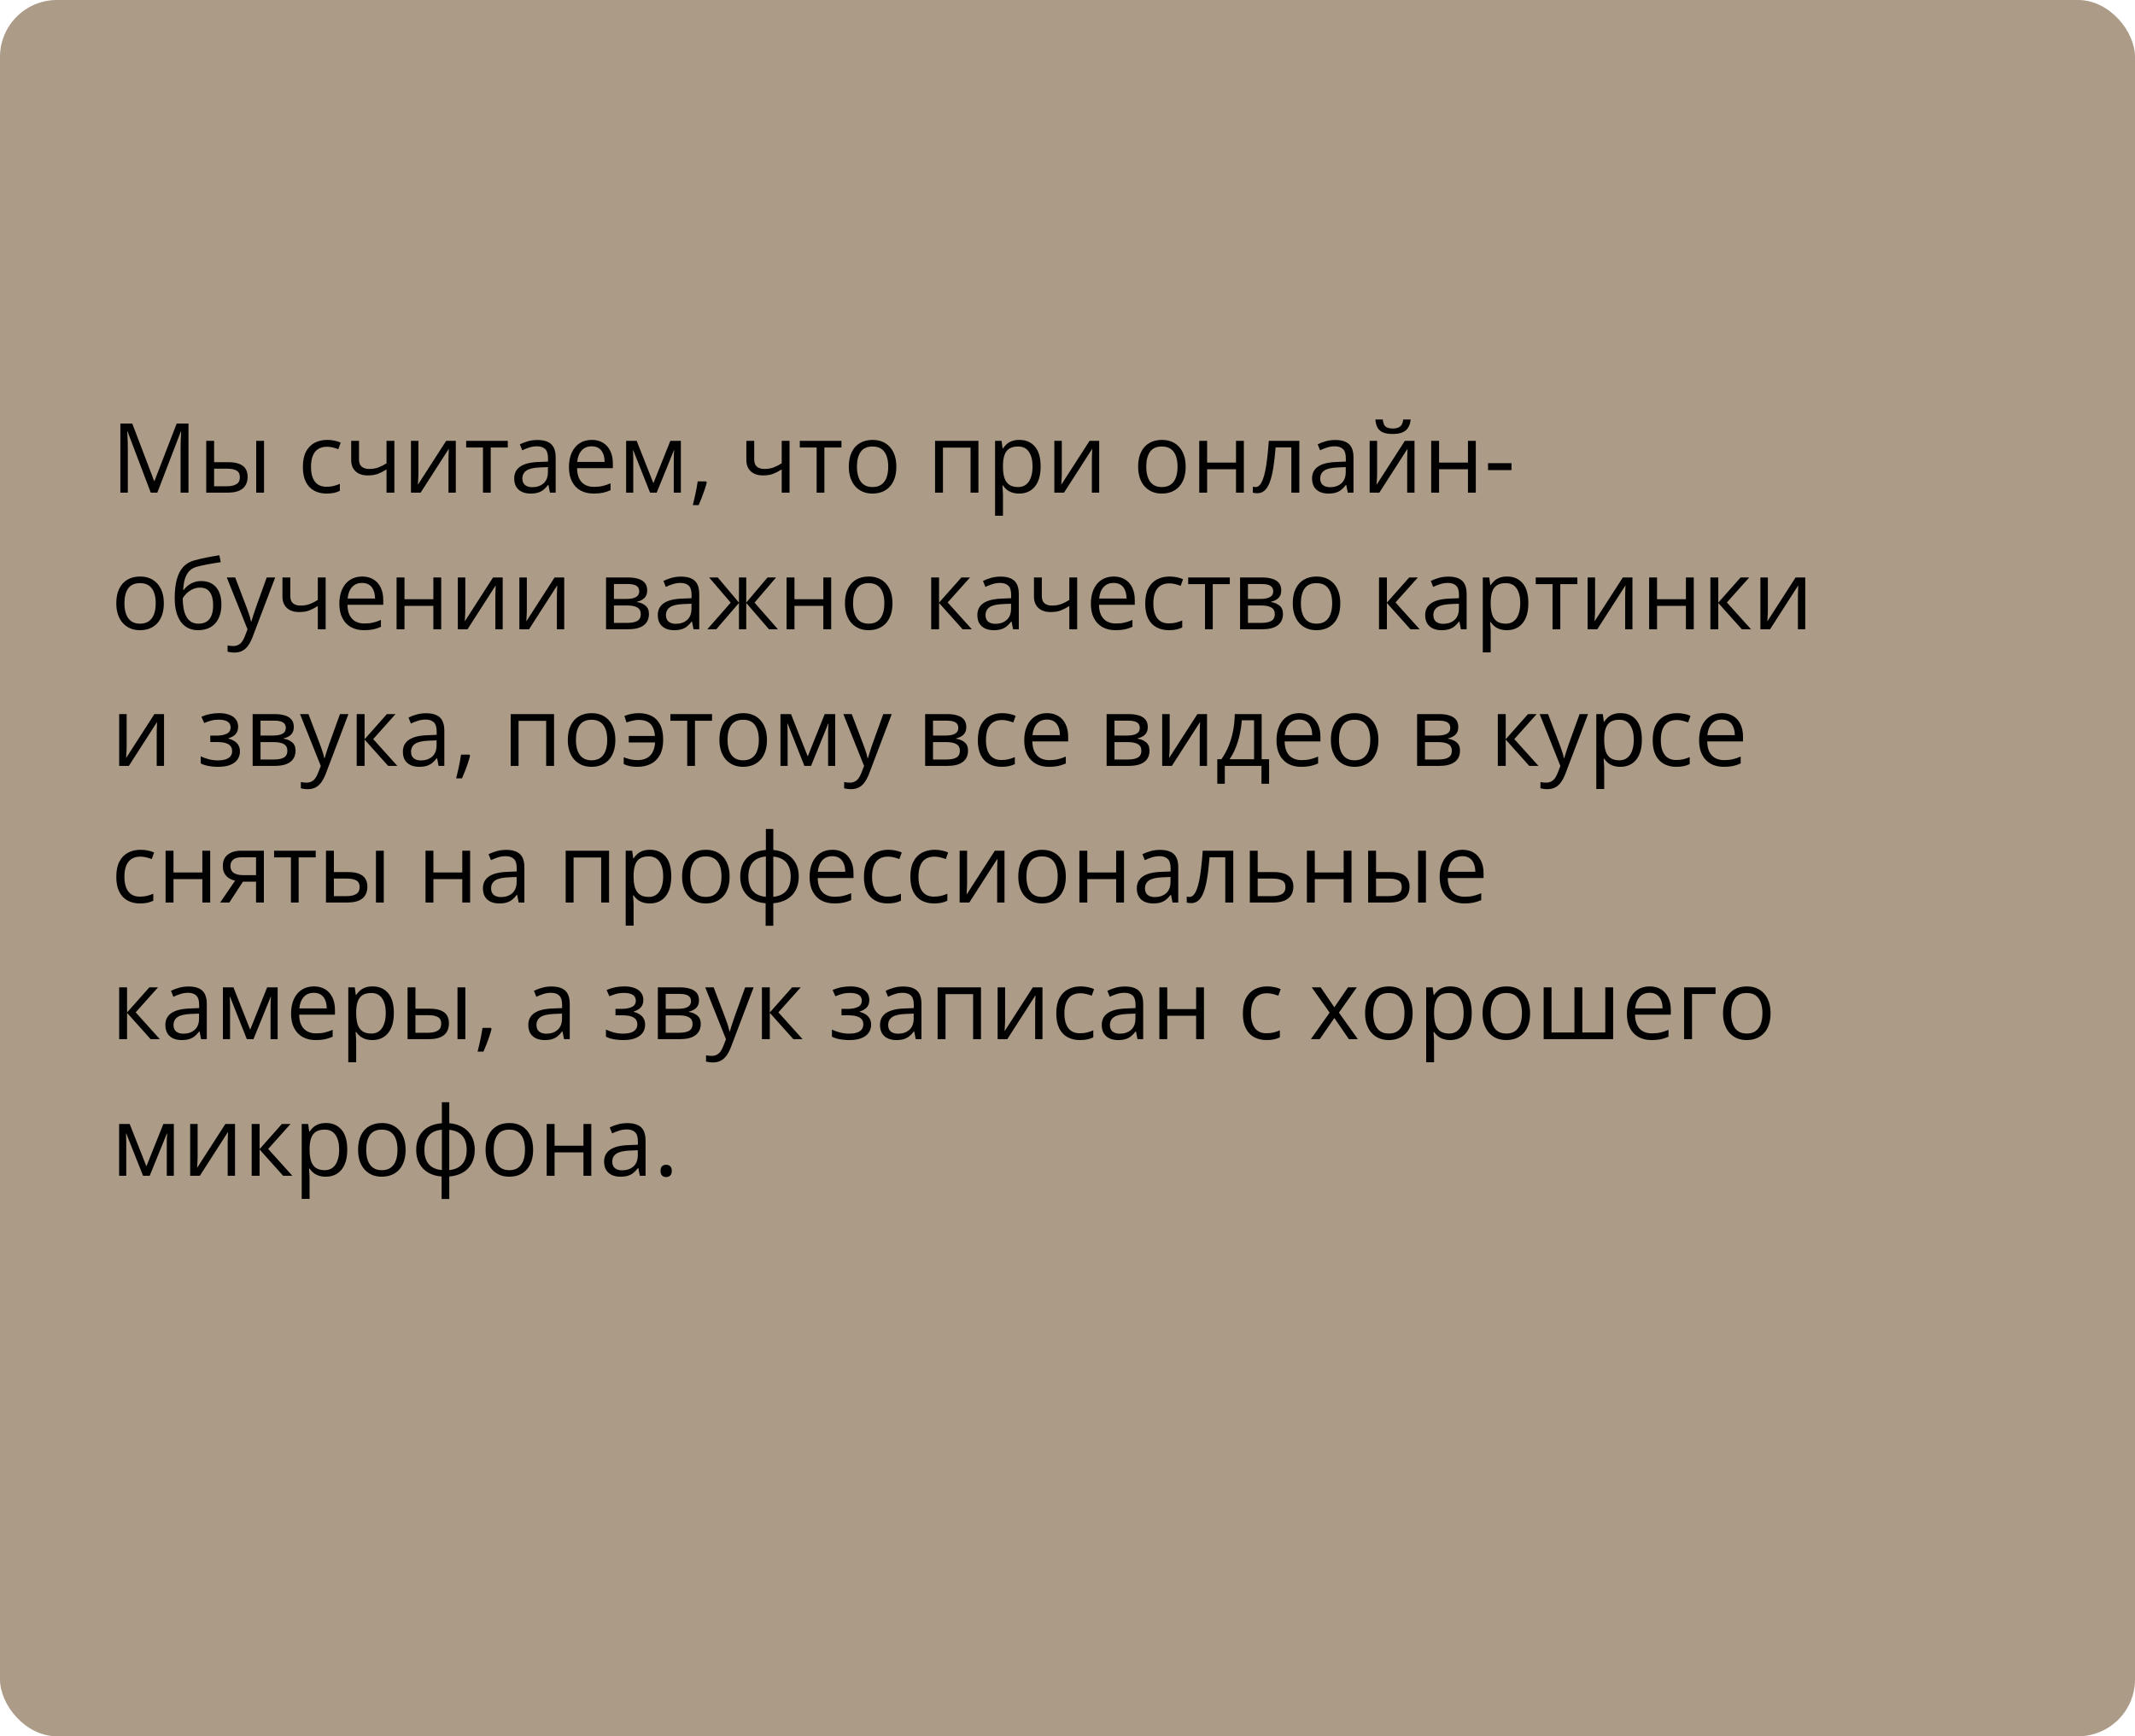
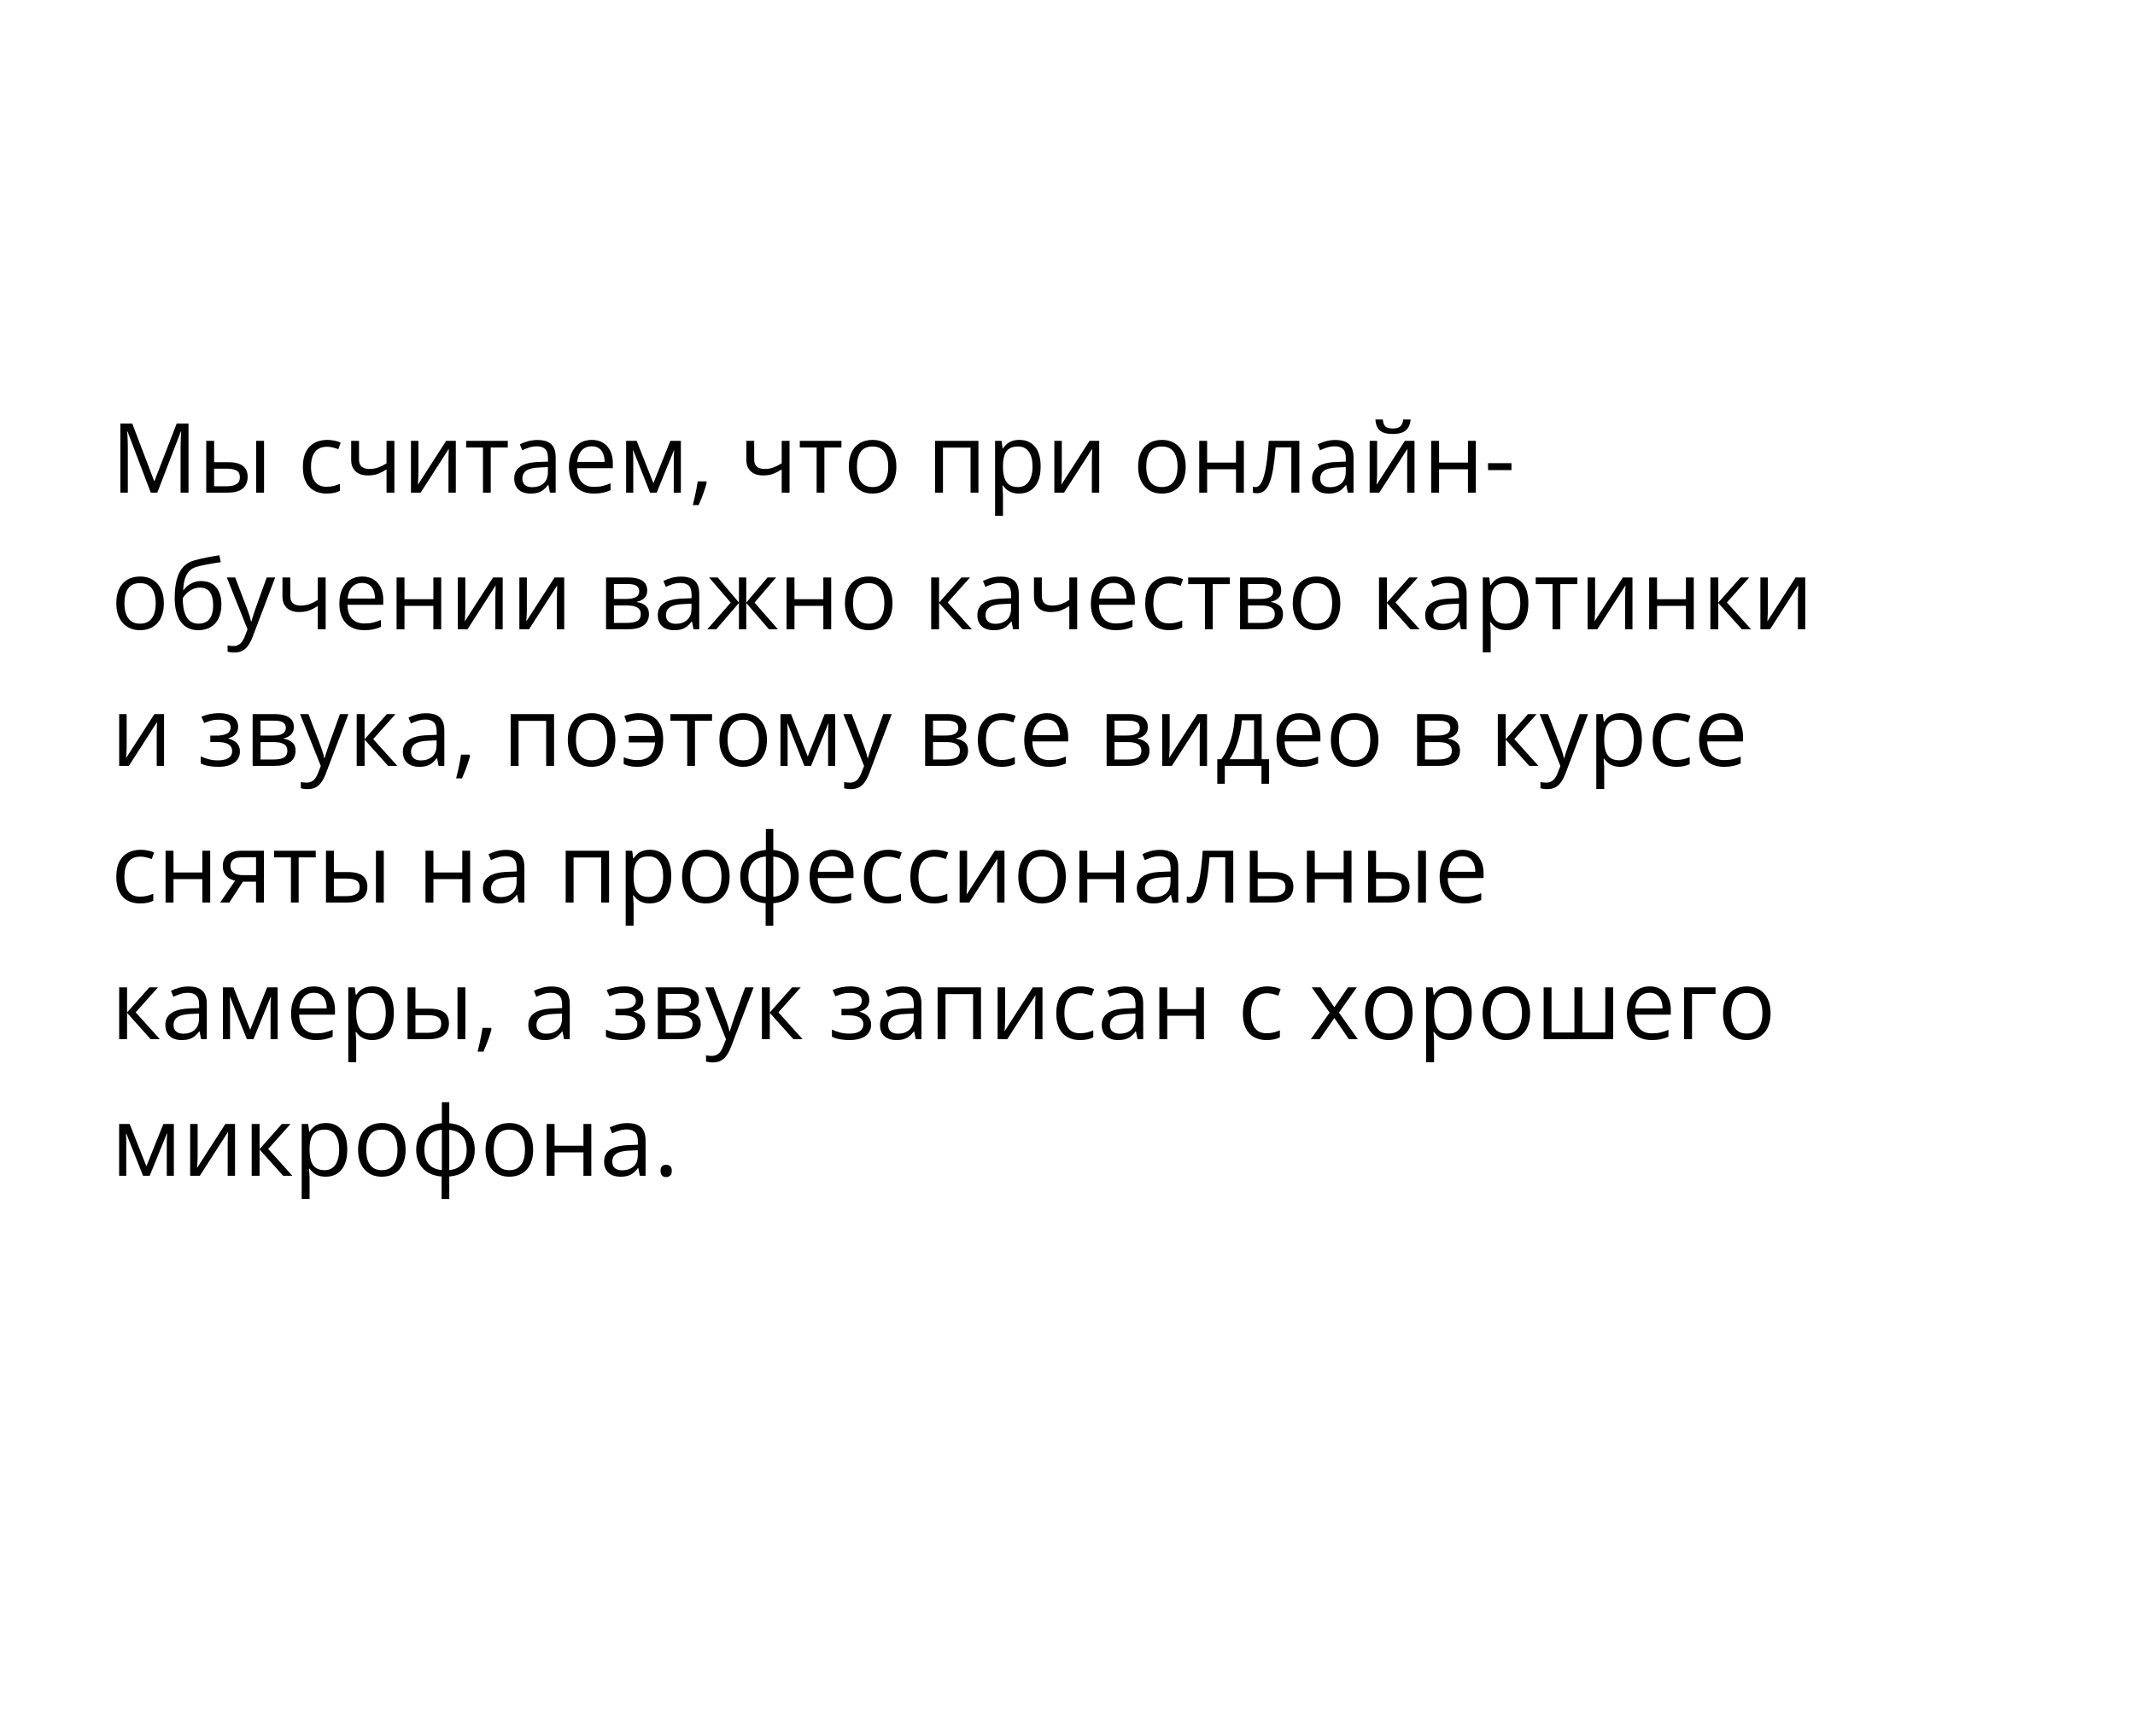
<svg xmlns="http://www.w3.org/2000/svg" width="375" height="305" viewBox="0 0 375 305" fill="none">
-   <rect width="375" height="305" rx="10" fill="#AC9B87" />
  <path d="M26.478 86.536L22.402 75.794H22.336C22.358 76.021 22.377 76.298 22.394 76.624C22.411 76.951 22.424 77.308 22.436 77.695C22.447 78.077 22.452 78.467 22.452 78.866V86.536H21.141V74.4H23.232L27.076 84.494H27.134L31.035 74.4H33.11V86.536H31.716V78.766C31.716 78.406 31.721 78.047 31.732 77.687C31.744 77.322 31.757 76.979 31.774 76.658C31.791 76.331 31.807 76.049 31.824 75.811H31.757L27.632 86.536H26.478ZM36.223 86.536V77.438H37.609V81.19H40.1C40.874 81.19 41.511 81.287 42.009 81.481C42.512 81.674 42.886 81.962 43.129 82.344C43.373 82.726 43.495 83.199 43.495 83.763C43.495 84.328 43.373 84.817 43.129 85.232C42.891 85.647 42.515 85.968 42.001 86.195C41.491 86.422 40.827 86.536 40.008 86.536H36.223ZM37.609 85.415H39.876C40.562 85.415 41.109 85.293 41.519 85.05C41.928 84.806 42.133 84.4 42.133 83.83C42.133 83.271 41.942 82.883 41.56 82.668C41.179 82.446 40.631 82.335 39.917 82.335H37.609V85.415ZM44.997 86.536V77.438H46.375V86.536H44.997ZM57.349 86.702C56.53 86.702 55.807 86.533 55.182 86.195C54.557 85.858 54.07 85.343 53.721 84.651C53.373 83.96 53.198 83.088 53.198 82.037C53.198 80.935 53.381 80.036 53.746 79.339C54.117 78.636 54.626 78.116 55.273 77.778C55.921 77.441 56.657 77.272 57.481 77.272C57.935 77.272 58.372 77.319 58.793 77.413C59.219 77.502 59.568 77.615 59.839 77.753L59.424 78.907C59.147 78.796 58.826 78.697 58.461 78.608C58.101 78.52 57.764 78.476 57.448 78.476C56.817 78.476 56.292 78.611 55.871 78.882C55.456 79.153 55.143 79.552 54.933 80.078C54.728 80.603 54.626 81.251 54.626 82.02C54.626 82.756 54.726 83.384 54.925 83.904C55.13 84.424 55.431 84.823 55.83 85.1C56.234 85.371 56.737 85.506 57.34 85.506C57.822 85.506 58.256 85.457 58.644 85.357C59.031 85.252 59.382 85.13 59.698 84.992V86.22C59.393 86.375 59.053 86.494 58.677 86.577C58.306 86.66 57.863 86.702 57.349 86.702ZM63.06 77.438V80.709C63.06 81.278 63.215 81.699 63.524 81.97C63.84 82.241 64.296 82.377 64.894 82.377C65.47 82.377 65.993 82.288 66.463 82.111C66.933 81.934 67.409 81.694 67.891 81.389V77.438H69.269V86.536H67.891V82.46C67.382 82.787 66.881 83.044 66.388 83.232C65.896 83.42 65.306 83.514 64.62 83.514C63.685 83.514 62.96 83.271 62.445 82.784C61.936 82.297 61.682 81.638 61.682 80.808V77.438H63.06ZM73.494 77.438V83.157C73.494 83.268 73.491 83.412 73.485 83.589C73.48 83.76 73.472 83.946 73.46 84.145C73.449 84.339 73.438 84.527 73.427 84.71C73.422 84.887 73.413 85.033 73.402 85.149L78.366 77.438H80.06V86.536H78.773V80.957C78.773 80.78 78.776 80.553 78.781 80.277C78.787 80 78.795 79.729 78.806 79.463C78.817 79.192 78.826 78.982 78.831 78.832L73.884 86.536H72.182V77.438H73.494ZM89.19 78.608H86.194V86.536H84.832V78.608H81.877V77.438H89.19V78.608ZM94.395 77.289C95.48 77.289 96.285 77.532 96.811 78.019C97.336 78.506 97.599 79.284 97.599 80.352V86.536H96.595L96.329 85.191H96.263C96.008 85.523 95.743 85.802 95.466 86.029C95.189 86.251 94.868 86.419 94.503 86.536C94.143 86.646 93.701 86.702 93.175 86.702C92.621 86.702 92.129 86.605 91.697 86.411C91.271 86.217 90.934 85.924 90.685 85.531C90.441 85.138 90.319 84.64 90.319 84.037C90.319 83.13 90.679 82.432 91.398 81.945C92.118 81.458 93.213 81.193 94.686 81.148L96.254 81.082V80.526C96.254 79.74 96.086 79.189 95.748 78.874C95.41 78.559 94.935 78.401 94.32 78.401C93.844 78.401 93.391 78.47 92.959 78.608C92.527 78.747 92.118 78.91 91.731 79.098L91.307 78.052C91.717 77.842 92.187 77.662 92.718 77.513C93.249 77.363 93.808 77.289 94.395 77.289ZM96.238 82.053L94.852 82.111C93.717 82.156 92.918 82.341 92.453 82.668C91.988 82.994 91.755 83.456 91.755 84.054C91.755 84.574 91.913 84.959 92.228 85.207C92.544 85.457 92.962 85.581 93.482 85.581C94.29 85.581 94.951 85.357 95.466 84.909C95.981 84.46 96.238 83.788 96.238 82.892V82.053ZM103.941 77.272C104.716 77.272 105.38 77.444 105.933 77.787C106.486 78.13 106.91 78.611 107.203 79.231C107.496 79.845 107.643 80.565 107.643 81.389V82.244H101.359C101.376 83.312 101.642 84.126 102.156 84.685C102.671 85.243 103.396 85.523 104.331 85.523C104.907 85.523 105.416 85.47 105.858 85.365C106.301 85.26 106.76 85.105 107.236 84.9V86.112C106.777 86.317 106.32 86.466 105.867 86.561C105.418 86.655 104.887 86.702 104.273 86.702C103.399 86.702 102.635 86.525 101.982 86.17C101.334 85.811 100.831 85.285 100.471 84.593C100.111 83.901 99.932 83.055 99.932 82.053C99.932 81.074 100.095 80.227 100.421 79.513C100.753 78.794 101.218 78.24 101.816 77.853C102.419 77.466 103.127 77.272 103.941 77.272ZM103.924 78.401C103.188 78.401 102.602 78.642 102.165 79.123C101.727 79.605 101.467 80.277 101.384 81.14H106.199C106.193 80.598 106.107 80.122 105.941 79.712C105.781 79.297 105.535 78.976 105.203 78.749C104.871 78.517 104.444 78.401 103.924 78.401ZM119.588 77.438V86.536H118.343V80.609C118.343 80.365 118.348 80.119 118.359 79.87C118.376 79.616 118.395 79.361 118.417 79.106H118.368L115.346 86.536H114.176L111.229 79.106H111.179C111.196 79.361 111.207 79.616 111.212 79.87C111.223 80.119 111.229 80.382 111.229 80.659V86.536H109.976V77.438H111.827L114.765 84.876L117.745 77.438H119.588ZM124.029 84.56L124.137 84.751C124.037 85.155 123.91 85.587 123.755 86.046C123.605 86.505 123.439 86.965 123.257 87.424C123.08 87.889 122.9 88.323 122.717 88.727H121.688C121.804 88.284 121.918 87.817 122.028 87.324C122.139 86.837 122.239 86.356 122.327 85.88C122.421 85.398 122.496 84.959 122.551 84.56H124.029ZM132.471 77.438V80.709C132.471 81.278 132.626 81.699 132.936 81.97C133.251 82.241 133.708 82.377 134.305 82.377C134.881 82.377 135.404 82.288 135.874 82.111C136.344 81.934 136.82 81.694 137.302 81.389V77.438H138.68V86.536H137.302V82.46C136.793 82.787 136.292 83.044 135.799 83.232C135.307 83.42 134.717 83.514 134.031 83.514C133.096 83.514 132.371 83.271 131.856 82.784C131.347 82.297 131.093 81.638 131.093 80.808V77.438H132.471ZM147.794 78.608H144.797V86.536H143.436V78.608H140.481V77.438H147.794V78.608ZM157.439 81.97C157.439 82.717 157.343 83.384 157.149 83.971C156.955 84.557 156.676 85.053 156.311 85.457C155.945 85.861 155.503 86.17 154.982 86.386C154.468 86.597 153.884 86.702 153.231 86.702C152.622 86.702 152.063 86.597 151.554 86.386C151.051 86.17 150.613 85.861 150.243 85.457C149.877 85.053 149.592 84.557 149.388 83.971C149.188 83.384 149.089 82.717 149.089 81.97C149.089 80.974 149.258 80.127 149.595 79.43C149.933 78.727 150.414 78.193 151.04 77.828C151.67 77.457 152.42 77.272 153.289 77.272C154.119 77.272 154.844 77.457 155.464 77.828C156.089 78.199 156.573 78.736 156.917 79.439C157.265 80.136 157.439 80.98 157.439 81.97ZM150.517 81.97C150.517 82.701 150.613 83.334 150.807 83.871C151.001 84.408 151.3 84.823 151.704 85.116C152.108 85.409 152.628 85.556 153.264 85.556C153.895 85.556 154.412 85.409 154.816 85.116C155.226 84.823 155.528 84.408 155.721 83.871C155.915 83.334 156.012 82.701 156.012 81.97C156.012 81.245 155.915 80.62 155.721 80.094C155.528 79.563 155.229 79.153 154.825 78.866C154.421 78.578 153.898 78.434 153.256 78.434C152.31 78.434 151.615 78.747 151.172 79.372C150.735 79.997 150.517 80.863 150.517 81.97ZM171.858 77.438V86.536H170.472V78.625H165.624V86.536H164.238V77.438H171.858ZM179.055 77.272C180.189 77.272 181.094 77.662 181.769 78.442C182.444 79.223 182.782 80.396 182.782 81.962C182.782 82.997 182.627 83.866 182.317 84.568C182.007 85.271 181.57 85.802 181.005 86.162C180.446 86.522 179.785 86.702 179.021 86.702C178.54 86.702 178.117 86.638 177.751 86.511C177.386 86.383 177.074 86.212 176.813 85.996C176.553 85.78 176.338 85.545 176.166 85.29H176.066C176.083 85.506 176.102 85.766 176.125 86.071C176.152 86.375 176.166 86.641 176.166 86.868V90.603H174.78V77.438H175.917L176.1 78.783H176.166C176.343 78.506 176.559 78.254 176.813 78.027C177.068 77.795 177.378 77.612 177.743 77.48C178.114 77.341 178.551 77.272 179.055 77.272ZM178.814 78.434C178.183 78.434 177.674 78.556 177.287 78.799C176.905 79.043 176.625 79.408 176.448 79.895C176.271 80.376 176.177 80.982 176.166 81.713V81.978C176.166 82.748 176.249 83.398 176.415 83.929C176.587 84.46 176.866 84.864 177.253 85.141C177.646 85.418 178.172 85.556 178.831 85.556C179.395 85.556 179.865 85.404 180.242 85.1C180.618 84.795 180.897 84.372 181.08 83.83C181.268 83.282 181.362 82.654 181.362 81.945C181.362 80.872 181.152 80.019 180.731 79.389C180.316 78.752 179.677 78.434 178.814 78.434ZM186.5 77.438V83.157C186.5 83.268 186.498 83.412 186.492 83.589C186.487 83.76 186.478 83.946 186.467 84.145C186.456 84.339 186.445 84.527 186.434 84.71C186.429 84.887 186.42 85.033 186.409 85.149L191.373 77.438H193.066V86.536H191.78V80.957C191.78 80.78 191.783 80.553 191.788 80.277C191.794 80 191.802 79.729 191.813 79.463C191.824 79.192 191.832 78.982 191.838 78.832L186.891 86.536H185.189V77.438H186.5ZM208.257 81.97C208.257 82.717 208.16 83.384 207.966 83.971C207.773 84.557 207.493 85.053 207.128 85.457C206.763 85.861 206.32 86.17 205.8 86.386C205.285 86.597 204.701 86.702 204.048 86.702C203.44 86.702 202.881 86.597 202.372 86.386C201.868 86.17 201.431 85.861 201.06 85.457C200.695 85.053 200.41 84.557 200.205 83.971C200.006 83.384 199.906 82.717 199.906 81.97C199.906 80.974 200.075 80.127 200.413 79.43C200.75 78.727 201.232 78.193 201.857 77.828C202.488 77.457 203.238 77.272 204.106 77.272C204.937 77.272 205.661 77.457 206.281 77.828C206.907 78.199 207.391 78.736 207.734 79.439C208.083 80.136 208.257 80.98 208.257 81.97ZM201.334 81.97C201.334 82.701 201.431 83.334 201.625 83.871C201.818 84.408 202.117 84.823 202.521 85.116C202.925 85.409 203.445 85.556 204.082 85.556C204.712 85.556 205.23 85.409 205.634 85.116C206.043 84.823 206.345 84.408 206.539 83.871C206.732 83.334 206.829 82.701 206.829 81.97C206.829 81.245 206.732 80.62 206.539 80.094C206.345 79.563 206.046 79.153 205.642 78.866C205.238 78.578 204.715 78.434 204.073 78.434C203.127 78.434 202.432 78.747 201.99 79.372C201.553 79.997 201.334 80.863 201.334 81.97ZM212.025 77.438V81.256H217.097V77.438H218.475V86.536H217.097V82.427H212.025V86.536H210.639V77.438H212.025ZM228.22 86.536H226.817V78.592H224.053C223.943 80.025 223.801 81.254 223.63 82.277C223.464 83.296 223.254 84.128 222.999 84.776C222.75 85.418 222.446 85.891 222.086 86.195C221.732 86.494 221.308 86.644 220.816 86.644C220.667 86.644 220.525 86.635 220.393 86.619C220.26 86.602 220.146 86.574 220.052 86.536V85.49C220.124 85.512 220.199 85.528 220.276 85.54C220.359 85.551 220.445 85.556 220.534 85.556C220.783 85.556 221.01 85.454 221.214 85.249C221.425 85.039 221.613 84.723 221.779 84.303C221.95 83.882 222.103 83.351 222.235 82.709C222.368 82.061 222.484 81.301 222.584 80.426C222.689 79.546 222.78 78.55 222.858 77.438H228.22V86.536ZM234.529 77.289C235.613 77.289 236.419 77.532 236.944 78.019C237.47 78.506 237.733 79.284 237.733 80.352V86.536H236.729L236.463 85.191H236.396C236.142 85.523 235.876 85.802 235.6 86.029C235.323 86.251 235.002 86.419 234.637 86.536C234.277 86.646 233.834 86.702 233.309 86.702C232.755 86.702 232.263 86.605 231.831 86.411C231.405 86.217 231.067 85.924 230.818 85.531C230.575 85.138 230.453 84.64 230.453 84.037C230.453 83.13 230.813 82.432 231.532 81.945C232.252 81.458 233.347 81.193 234.819 81.148L236.388 81.082V80.526C236.388 79.74 236.219 79.189 235.882 78.874C235.544 78.559 235.068 78.401 234.454 78.401C233.978 78.401 233.524 78.47 233.093 78.608C232.661 78.747 232.252 78.91 231.864 79.098L231.441 78.052C231.85 77.842 232.321 77.662 232.852 77.513C233.383 77.363 233.942 77.289 234.529 77.289ZM236.372 82.053L234.985 82.111C233.851 82.156 233.051 82.341 232.586 82.668C232.122 82.994 231.889 83.456 231.889 84.054C231.889 84.574 232.047 84.959 232.362 85.207C232.678 85.457 233.096 85.581 233.616 85.581C234.424 85.581 235.085 85.357 235.6 84.909C236.114 84.46 236.372 83.788 236.372 82.892V82.053ZM241.883 77.438V83.157C241.883 83.268 241.881 83.412 241.875 83.589C241.869 83.76 241.861 83.946 241.85 84.145C241.839 84.339 241.828 84.527 241.817 84.71C241.811 84.887 241.803 85.033 241.792 85.149L246.756 77.438H248.449V86.536H247.163V80.957C247.163 80.78 247.165 80.553 247.171 80.277C247.176 80 247.185 79.729 247.196 79.463C247.207 79.192 247.215 78.982 247.221 78.832L242.273 86.536H240.572V77.438H241.883ZM247.769 73.694C247.719 74.253 247.578 74.721 247.345 75.097C247.118 75.474 246.784 75.758 246.341 75.952C245.898 76.14 245.331 76.234 244.639 76.234C243.925 76.234 243.35 76.143 242.913 75.96C242.481 75.772 242.16 75.49 241.95 75.114C241.745 74.737 241.623 74.264 241.584 73.694H242.879C242.94 74.303 243.104 74.718 243.369 74.939C243.635 75.161 244.066 75.272 244.664 75.272C245.195 75.272 245.613 75.155 245.917 74.923C246.222 74.69 246.404 74.281 246.465 73.694H247.769ZM252.766 77.438V81.256H257.837V77.438H259.215V86.536H257.837V82.427H252.766V86.536H251.379V77.438H252.766ZM261.365 82.585V81.356H265.482V82.585H261.365ZM28.777 105.97C28.777 106.717 28.68 107.384 28.487 107.971C28.293 108.557 28.014 109.053 27.648 109.457C27.283 109.861 26.84 110.17 26.32 110.386C25.806 110.597 25.222 110.702 24.569 110.702C23.96 110.702 23.401 110.597 22.892 110.386C22.389 110.17 21.951 109.861 21.581 109.457C21.215 109.053 20.93 108.557 20.726 107.971C20.526 107.384 20.427 106.717 20.427 105.97C20.427 104.974 20.596 104.127 20.933 103.43C21.271 102.727 21.752 102.193 22.377 101.828C23.008 101.457 23.758 101.272 24.627 101.272C25.457 101.272 26.182 101.457 26.802 101.828C27.427 102.199 27.911 102.736 28.254 103.438C28.603 104.136 28.777 104.98 28.777 105.97ZM21.855 105.97C21.855 106.701 21.951 107.334 22.145 107.871C22.339 108.408 22.637 108.823 23.041 109.116C23.445 109.41 23.966 109.556 24.602 109.556C25.233 109.556 25.75 109.41 26.154 109.116C26.564 108.823 26.865 108.408 27.059 107.871C27.253 107.334 27.35 106.701 27.35 105.97C27.35 105.245 27.253 104.62 27.059 104.094C26.865 103.563 26.567 103.153 26.163 102.866C25.759 102.578 25.236 102.434 24.594 102.434C23.648 102.434 22.953 102.747 22.51 103.372C22.073 103.997 21.855 104.863 21.855 105.97ZM30.686 105.074C30.686 103.779 30.811 102.675 31.06 101.762C31.309 100.843 31.694 100.107 32.214 99.554C32.74 98.995 33.415 98.613 34.239 98.408C34.948 98.215 35.667 98.049 36.398 97.91C37.128 97.766 37.839 97.642 38.531 97.537L38.772 98.749C38.423 98.798 38.058 98.856 37.676 98.923C37.294 98.984 36.912 99.05 36.53 99.122C36.148 99.189 35.789 99.26 35.451 99.338C35.114 99.41 34.815 99.484 34.555 99.562C34.084 99.689 33.678 99.911 33.334 100.226C32.997 100.542 32.728 100.976 32.529 101.529C32.336 102.083 32.219 102.78 32.181 103.621H32.28C32.446 103.378 32.673 103.137 32.961 102.899C33.249 102.661 33.592 102.465 33.99 102.31C34.389 102.149 34.837 102.069 35.335 102.069C36.121 102.069 36.776 102.24 37.302 102.583C37.828 102.921 38.224 103.397 38.489 104.011C38.755 104.625 38.888 105.345 38.888 106.169C38.888 107.16 38.716 107.993 38.373 108.668C38.035 109.343 37.56 109.852 36.945 110.195C36.331 110.533 35.609 110.702 34.779 110.702C34.137 110.702 33.561 110.577 33.052 110.328C32.549 110.079 32.12 109.714 31.766 109.232C31.417 108.751 31.149 108.162 30.96 107.464C30.778 106.767 30.686 105.97 30.686 105.074ZM34.887 109.556C35.412 109.556 35.863 109.445 36.24 109.224C36.622 109.003 36.915 108.654 37.12 108.178C37.33 107.697 37.435 107.071 37.435 106.302C37.435 105.339 37.25 104.587 36.879 104.044C36.514 103.497 35.927 103.223 35.119 103.223C34.616 103.223 34.159 103.331 33.749 103.546C33.34 103.757 32.994 104.008 32.712 104.302C32.43 104.595 32.225 104.858 32.098 105.09C32.098 105.655 32.139 106.203 32.222 106.734C32.305 107.265 32.449 107.744 32.654 108.17C32.859 108.596 33.141 108.934 33.501 109.183C33.866 109.432 34.328 109.556 34.887 109.556ZM39.834 101.438H41.312L43.32 106.717C43.437 107.027 43.544 107.326 43.644 107.614C43.744 107.896 43.832 108.167 43.91 108.427C43.987 108.687 44.048 108.939 44.092 109.183H44.15C44.228 108.906 44.339 108.543 44.482 108.095C44.626 107.641 44.781 107.179 44.947 106.709L46.848 101.438H48.334L44.374 111.872C44.164 112.431 43.918 112.918 43.636 113.333C43.359 113.748 43.022 114.066 42.623 114.288C42.225 114.514 41.743 114.628 41.179 114.628C40.919 114.628 40.689 114.611 40.49 114.578C40.291 114.55 40.119 114.517 39.975 114.479V113.375C40.097 113.402 40.243 113.427 40.415 113.449C40.592 113.471 40.775 113.482 40.963 113.482C41.306 113.482 41.602 113.416 41.851 113.283C42.106 113.156 42.324 112.968 42.507 112.719C42.69 112.47 42.847 112.174 42.98 111.831L43.478 110.552L39.834 101.438ZM50.99 101.438V104.708C50.99 105.278 51.145 105.699 51.455 105.97C51.77 106.241 52.227 106.377 52.825 106.377C53.4 106.377 53.923 106.288 54.394 106.111C54.864 105.934 55.34 105.694 55.821 105.389V101.438H57.199V110.536H55.821V106.46C55.312 106.786 54.811 107.044 54.319 107.232C53.826 107.42 53.237 107.514 52.551 107.514C51.616 107.514 50.891 107.271 50.376 106.784C49.867 106.297 49.612 105.638 49.612 104.808V101.438H50.99ZM63.616 101.272C64.391 101.272 65.055 101.444 65.608 101.787C66.161 102.13 66.585 102.611 66.878 103.231C67.171 103.845 67.318 104.565 67.318 105.389V106.244H61.034C61.051 107.312 61.316 108.126 61.831 108.685C62.346 109.243 63.071 109.523 64.006 109.523C64.581 109.523 65.091 109.47 65.533 109.365C65.976 109.26 66.435 109.105 66.911 108.9V110.112C66.452 110.317 65.995 110.466 65.541 110.561C65.093 110.655 64.562 110.702 63.948 110.702C63.073 110.702 62.31 110.525 61.657 110.17C61.009 109.811 60.506 109.285 60.146 108.593C59.786 107.902 59.606 107.055 59.606 106.053C59.606 105.074 59.77 104.227 60.096 103.513C60.428 102.794 60.893 102.24 61.491 101.853C62.094 101.466 62.802 101.272 63.616 101.272ZM63.599 102.401C62.863 102.401 62.276 102.642 61.839 103.123C61.402 103.604 61.142 104.277 61.059 105.14H65.874C65.868 104.598 65.782 104.122 65.616 103.712C65.456 103.297 65.21 102.976 64.877 102.75C64.545 102.517 64.119 102.401 63.599 102.401ZM71.045 101.438V105.256H76.117V101.438H77.495V110.536H76.117V106.427H71.045V110.536H69.659V101.438H71.045ZM81.728 101.438V107.157C81.728 107.268 81.725 107.412 81.72 107.589C81.714 107.76 81.706 107.946 81.695 108.145C81.684 108.339 81.673 108.527 81.662 108.709C81.656 108.887 81.648 109.033 81.637 109.149L86.601 101.438H88.294V110.536H87.007V104.958C87.007 104.78 87.01 104.554 87.016 104.277C87.021 104 87.029 103.729 87.04 103.463C87.052 103.192 87.06 102.982 87.065 102.833L82.118 110.536H80.416V101.438H81.728ZM92.536 101.438V107.157C92.536 107.268 92.533 107.412 92.527 107.589C92.522 107.76 92.513 107.946 92.502 108.145C92.491 108.339 92.48 108.527 92.469 108.709C92.464 108.887 92.455 109.033 92.444 109.149L97.408 101.438H99.102V110.536H97.815V104.958C97.815 104.78 97.818 104.554 97.823 104.277C97.829 104 97.837 103.729 97.848 103.463C97.859 103.192 97.868 102.982 97.873 102.833L92.926 110.536H91.224V101.438H92.536ZM113.678 103.721C113.678 104.291 113.512 104.736 113.18 105.057C112.848 105.373 112.419 105.586 111.893 105.696V105.763C112.463 105.84 112.953 106.045 113.362 106.377C113.777 106.703 113.985 107.204 113.985 107.879C113.985 108.4 113.86 108.859 113.611 109.257C113.362 109.656 112.972 109.968 112.441 110.195C111.91 110.422 111.218 110.536 110.366 110.536H106.448V101.438H110.333C110.986 101.438 111.561 101.513 112.059 101.662C112.563 101.806 112.958 102.044 113.246 102.376C113.534 102.708 113.678 103.156 113.678 103.721ZM112.549 107.879C112.549 107.343 112.344 106.955 111.935 106.717C111.531 106.479 110.941 106.36 110.167 106.36H107.834V109.415H110.2C110.963 109.415 111.544 109.299 111.943 109.066C112.347 108.828 112.549 108.433 112.549 107.879ZM112.275 103.878C112.275 103.447 112.117 103.126 111.802 102.916C111.486 102.7 110.969 102.592 110.25 102.592H107.834V105.207H110.009C110.756 105.207 111.32 105.099 111.702 104.883C112.084 104.667 112.275 104.332 112.275 103.878ZM119.613 101.289C120.697 101.289 121.503 101.532 122.028 102.019C122.554 102.506 122.817 103.284 122.817 104.352V110.536H121.812L121.547 109.191H121.48C121.226 109.523 120.96 109.802 120.684 110.029C120.407 110.251 120.086 110.419 119.721 110.536C119.361 110.646 118.918 110.702 118.393 110.702C117.839 110.702 117.347 110.605 116.915 110.411C116.489 110.217 116.151 109.924 115.902 109.531C115.659 109.138 115.537 108.64 115.537 108.037C115.537 107.13 115.897 106.432 116.616 105.945C117.336 105.458 118.431 105.193 119.903 105.148L121.472 105.082V104.526C121.472 103.74 121.303 103.189 120.966 102.874C120.628 102.559 120.152 102.401 119.538 102.401C119.062 102.401 118.608 102.47 118.177 102.608C117.745 102.747 117.336 102.91 116.948 103.098L116.525 102.052C116.934 101.842 117.405 101.662 117.936 101.513C118.467 101.363 119.026 101.289 119.613 101.289ZM121.456 106.053L120.069 106.111C118.935 106.156 118.135 106.341 117.67 106.667C117.206 106.994 116.973 107.456 116.973 108.054C116.973 108.574 117.131 108.958 117.446 109.208C117.762 109.457 118.18 109.581 118.7 109.581C119.508 109.581 120.169 109.357 120.684 108.909C121.198 108.46 121.456 107.788 121.456 106.892V106.053ZM136.314 101.438L132.529 105.862L136.638 110.536H135.061L131.076 105.92V110.536H129.79V105.92L125.813 110.536H124.236L128.345 105.862L124.552 101.438H126.071L129.79 105.854V101.438H131.076V105.854L134.812 101.438H136.314ZM139.543 101.438V105.256H144.615V101.438H145.993V110.536H144.615V106.427H139.543V110.536H138.157V101.438H139.543ZM156.759 105.97C156.759 106.717 156.662 107.384 156.468 107.971C156.275 108.557 155.995 109.053 155.63 109.457C155.265 109.861 154.822 110.17 154.302 110.386C153.787 110.597 153.203 110.702 152.55 110.702C151.942 110.702 151.383 110.597 150.874 110.386C150.37 110.17 149.933 109.861 149.562 109.457C149.197 109.053 148.912 108.557 148.707 107.971C148.508 107.384 148.408 106.717 148.408 105.97C148.408 104.974 148.577 104.127 148.915 103.43C149.252 102.727 149.734 102.193 150.359 101.828C150.99 101.457 151.74 101.272 152.608 101.272C153.438 101.272 154.163 101.457 154.783 101.828C155.409 102.199 155.893 102.736 156.236 103.438C156.584 104.136 156.759 104.98 156.759 105.97ZM149.836 105.97C149.836 106.701 149.933 107.334 150.126 107.871C150.32 108.408 150.619 108.823 151.023 109.116C151.427 109.41 151.947 109.556 152.583 109.556C153.214 109.556 153.732 109.41 154.136 109.116C154.545 108.823 154.847 108.408 155.041 107.871C155.234 107.334 155.331 106.701 155.331 105.97C155.331 105.245 155.234 104.62 155.041 104.094C154.847 103.563 154.548 103.153 154.144 102.866C153.74 102.578 153.217 102.434 152.575 102.434C151.629 102.434 150.934 102.747 150.492 103.372C150.055 103.997 149.836 104.863 149.836 105.97ZM168.861 101.438H170.38L166.454 105.829L170.696 110.536H169.077L164.943 105.92V110.536H163.557V101.438H164.943V105.854L168.861 101.438ZM175.743 101.289C176.827 101.289 177.632 101.532 178.158 102.019C178.684 102.506 178.947 103.284 178.947 104.352V110.536H177.942L177.677 109.191H177.61C177.356 109.523 177.09 109.802 176.813 110.029C176.537 110.251 176.216 110.419 175.851 110.536C175.491 110.646 175.048 110.702 174.522 110.702C173.969 110.702 173.477 110.605 173.045 110.411C172.619 110.217 172.281 109.924 172.032 109.531C171.789 109.138 171.667 108.64 171.667 108.037C171.667 107.13 172.027 106.432 172.746 105.945C173.465 105.458 174.561 105.193 176.033 105.148L177.602 105.082V104.526C177.602 103.74 177.433 103.189 177.096 102.874C176.758 102.559 176.282 102.401 175.668 102.401C175.192 102.401 174.738 102.47 174.307 102.608C173.875 102.747 173.465 102.91 173.078 103.098L172.655 102.052C173.064 101.842 173.535 101.662 174.066 101.513C174.597 101.363 175.156 101.289 175.743 101.289ZM177.585 106.053L176.199 106.111C175.065 106.156 174.265 106.341 173.8 106.667C173.335 106.994 173.103 107.456 173.103 108.054C173.103 108.574 173.261 108.958 173.576 109.208C173.892 109.457 174.309 109.581 174.83 109.581C175.638 109.581 176.299 109.357 176.813 108.909C177.328 108.46 177.585 107.788 177.585 106.892V106.053ZM182.989 101.438V104.708C182.989 105.278 183.144 105.699 183.454 105.97C183.77 106.241 184.226 106.377 184.824 106.377C185.399 106.377 185.922 106.288 186.393 106.111C186.863 105.934 187.339 105.694 187.82 105.389V101.438H189.198V110.536H187.82V106.46C187.311 106.786 186.81 107.044 186.318 107.232C185.825 107.42 185.236 107.514 184.55 107.514C183.615 107.514 182.89 107.271 182.375 106.784C181.866 106.297 181.611 105.638 181.611 104.808V101.438H182.989ZM195.615 101.272C196.389 101.272 197.054 101.444 197.607 101.787C198.16 102.13 198.584 102.611 198.877 103.231C199.17 103.845 199.317 104.565 199.317 105.389V106.244H193.033C193.05 107.312 193.315 108.126 193.83 108.685C194.345 109.243 195.07 109.523 196.005 109.523C196.58 109.523 197.09 109.47 197.532 109.365C197.975 109.26 198.434 109.105 198.91 108.9V110.112C198.451 110.317 197.994 110.466 197.541 110.561C197.092 110.655 196.561 110.702 195.947 110.702C195.072 110.702 194.309 110.525 193.656 110.17C193.008 109.811 192.505 109.285 192.145 108.593C191.785 107.902 191.605 107.055 191.605 106.053C191.605 105.074 191.769 104.227 192.095 103.513C192.427 102.794 192.892 102.24 193.49 101.853C194.093 101.466 194.801 101.272 195.615 101.272ZM195.598 102.401C194.862 102.401 194.276 102.642 193.838 103.123C193.401 103.604 193.141 104.277 193.058 105.14H197.873C197.867 104.598 197.781 104.122 197.615 103.712C197.455 103.297 197.208 102.976 196.876 102.75C196.544 102.517 196.118 102.401 195.598 102.401ZM205.302 110.702C204.483 110.702 203.761 110.533 203.135 110.195C202.51 109.858 202.023 109.343 201.674 108.651C201.326 107.96 201.151 107.088 201.151 106.037C201.151 104.935 201.334 104.036 201.699 103.339C202.07 102.636 202.579 102.116 203.227 101.778C203.874 101.441 204.61 101.272 205.435 101.272C205.888 101.272 206.326 101.319 206.746 101.413C207.172 101.502 207.521 101.615 207.792 101.753L207.377 102.907C207.1 102.797 206.779 102.697 206.414 102.608C206.054 102.52 205.717 102.476 205.401 102.476C204.771 102.476 204.245 102.611 203.824 102.882C203.409 103.153 203.097 103.552 202.886 104.078C202.681 104.603 202.579 105.251 202.579 106.02C202.579 106.756 202.679 107.384 202.878 107.904C203.083 108.424 203.384 108.823 203.783 109.1C204.187 109.371 204.69 109.506 205.293 109.506C205.775 109.506 206.209 109.457 206.597 109.357C206.984 109.252 207.335 109.13 207.651 108.992V110.22C207.347 110.375 207.006 110.494 206.63 110.577C206.259 110.66 205.816 110.702 205.302 110.702ZM216.01 102.608H213.013V110.536H211.652V102.608H208.697V101.438H216.01V102.608ZM225.041 103.721C225.041 104.291 224.875 104.736 224.543 105.057C224.211 105.373 223.782 105.586 223.256 105.696V105.763C223.826 105.84 224.316 106.045 224.726 106.377C225.141 106.703 225.348 107.204 225.348 107.879C225.348 108.4 225.224 108.859 224.975 109.257C224.726 109.656 224.335 109.968 223.804 110.195C223.273 110.422 222.581 110.536 221.729 110.536H217.811V101.438H221.696C222.349 101.438 222.924 101.513 223.422 101.662C223.926 101.806 224.322 102.044 224.609 102.376C224.897 102.708 225.041 103.156 225.041 103.721ZM223.912 107.879C223.912 107.343 223.707 106.955 223.298 106.717C222.894 106.479 222.305 106.36 221.53 106.36H219.197V109.415H221.563C222.327 109.415 222.908 109.299 223.306 109.066C223.71 108.828 223.912 108.433 223.912 107.879ZM223.638 103.878C223.638 103.447 223.48 103.126 223.165 102.916C222.85 102.7 222.332 102.592 221.613 102.592H219.197V105.207H221.372C222.119 105.207 222.684 105.099 223.065 104.883C223.447 104.667 223.638 104.332 223.638 103.878ZM235.417 105.97C235.417 106.717 235.32 107.384 235.126 107.971C234.933 108.557 234.653 109.053 234.288 109.457C233.923 109.861 233.48 110.17 232.96 110.386C232.445 110.597 231.861 110.702 231.208 110.702C230.6 110.702 230.041 110.597 229.532 110.386C229.028 110.17 228.591 109.861 228.22 109.457C227.855 109.053 227.57 108.557 227.365 107.971C227.166 107.384 227.066 106.717 227.066 105.97C227.066 104.974 227.235 104.127 227.573 103.43C227.91 102.727 228.392 102.193 229.017 101.828C229.648 101.457 230.398 101.272 231.267 101.272C232.097 101.272 232.822 101.457 233.441 101.828C234.067 102.199 234.551 102.736 234.894 103.438C235.243 104.136 235.417 104.98 235.417 105.97ZM228.494 105.97C228.494 106.701 228.591 107.334 228.785 107.871C228.978 108.408 229.277 108.823 229.681 109.116C230.085 109.41 230.605 109.556 231.242 109.556C231.873 109.556 232.39 109.41 232.794 109.116C233.203 108.823 233.505 108.408 233.699 107.871C233.892 107.334 233.989 106.701 233.989 105.97C233.989 105.245 233.892 104.62 233.699 104.094C233.505 103.563 233.206 103.153 232.802 102.866C232.398 102.578 231.875 102.434 231.233 102.434C230.287 102.434 229.593 102.747 229.15 103.372C228.713 103.997 228.494 104.863 228.494 105.97ZM247.52 101.438H249.039L245.112 105.829L249.354 110.536H247.735L243.602 105.92V110.536H242.215V101.438H243.602V105.854L247.52 101.438ZM254.401 101.289C255.486 101.289 256.291 101.532 256.816 102.019C257.342 102.506 257.605 103.284 257.605 104.352V110.536H256.601L256.335 109.191H256.269C256.014 109.523 255.748 109.802 255.472 110.029C255.195 110.251 254.874 110.419 254.509 110.536C254.149 110.646 253.706 110.702 253.181 110.702C252.627 110.702 252.135 110.605 251.703 110.411C251.277 110.217 250.939 109.924 250.69 109.531C250.447 109.138 250.325 108.64 250.325 108.037C250.325 107.13 250.685 106.432 251.404 105.945C252.124 105.458 253.219 105.193 254.691 105.148L256.26 105.082V104.526C256.26 103.74 256.091 103.189 255.754 102.874C255.416 102.559 254.94 102.401 254.326 102.401C253.85 102.401 253.396 102.47 252.965 102.608C252.533 102.747 252.124 102.91 251.736 103.098L251.313 102.052C251.722 101.842 252.193 101.662 252.724 101.513C253.255 101.363 253.814 101.289 254.401 101.289ZM256.244 106.053L254.857 106.111C253.723 106.156 252.923 106.341 252.458 106.667C251.994 106.994 251.761 107.456 251.761 108.054C251.761 108.574 251.919 108.958 252.234 109.208C252.55 109.457 252.968 109.581 253.488 109.581C254.296 109.581 254.957 109.357 255.472 108.909C255.986 108.46 256.244 107.788 256.244 106.892V106.053ZM264.719 101.272C265.853 101.272 266.758 101.662 267.433 102.442C268.108 103.223 268.446 104.396 268.446 105.962C268.446 106.997 268.291 107.866 267.981 108.568C267.671 109.271 267.234 109.802 266.669 110.162C266.111 110.522 265.449 110.702 264.686 110.702C264.204 110.702 263.781 110.638 263.416 110.511C263.05 110.383 262.738 110.212 262.478 109.996C262.217 109.78 262.002 109.545 261.83 109.291H261.73C261.747 109.506 261.766 109.766 261.789 110.071C261.816 110.375 261.83 110.641 261.83 110.868V114.603H260.444V101.438H261.581L261.764 102.783H261.83C262.007 102.506 262.223 102.254 262.478 102.027C262.732 101.795 263.042 101.612 263.407 101.479C263.778 101.341 264.215 101.272 264.719 101.272ZM264.478 102.434C263.847 102.434 263.338 102.556 262.951 102.799C262.569 103.043 262.289 103.408 262.112 103.895C261.935 104.376 261.841 104.982 261.83 105.713V105.979C261.83 106.748 261.913 107.398 262.079 107.929C262.251 108.46 262.53 108.864 262.917 109.141C263.31 109.418 263.836 109.556 264.495 109.556C265.059 109.556 265.529 109.404 265.906 109.1C266.282 108.795 266.562 108.372 266.744 107.83C266.932 107.282 267.026 106.654 267.026 105.945C267.026 104.872 266.816 104.02 266.396 103.389C265.98 102.752 265.341 102.434 264.478 102.434ZM277.054 102.608H274.057V110.536H272.696V102.608H269.741V101.438H277.054V102.608ZM280.167 101.438V107.157C280.167 107.268 280.164 107.412 280.158 107.589C280.153 107.76 280.144 107.946 280.133 108.145C280.122 108.339 280.111 108.527 280.1 108.709C280.095 108.887 280.086 109.033 280.075 109.149L285.039 101.438H286.732V110.536H285.446V104.958C285.446 104.78 285.449 104.554 285.454 104.277C285.46 104 285.468 103.729 285.479 103.463C285.49 103.192 285.498 102.982 285.504 102.833L280.557 110.536H278.855V101.438H280.167ZM291.049 101.438V105.256H296.121V101.438H297.499V110.536H296.121V106.427H291.049V110.536H289.663V101.438H291.049ZM305.725 101.438H307.244L303.317 105.829L307.559 110.536H305.94L301.807 105.92V110.536H300.42V101.438H301.807V105.854L305.725 101.438ZM310.514 101.438V107.157C310.514 107.268 310.511 107.412 310.506 107.589C310.5 107.76 310.492 107.946 310.481 108.145C310.47 108.339 310.459 108.527 310.448 108.709C310.442 108.887 310.434 109.033 310.423 109.149L315.387 101.438H317.08V110.536H315.793V104.958C315.793 104.78 315.796 104.554 315.802 104.277C315.807 104 315.816 103.729 315.827 103.463C315.838 103.192 315.846 102.982 315.852 102.833L310.904 110.536H309.203V101.438H310.514ZM22.245 125.438V131.157C22.245 131.268 22.242 131.412 22.236 131.589C22.231 131.76 22.223 131.946 22.211 132.145C22.2 132.339 22.189 132.527 22.178 132.709C22.173 132.887 22.164 133.033 22.153 133.149L27.117 125.438H28.811V134.536H27.524V128.958C27.524 128.78 27.527 128.554 27.532 128.277C27.538 128 27.546 127.729 27.557 127.463C27.568 127.192 27.576 126.982 27.582 126.833L22.635 134.536H20.933V125.438H22.245ZM38.498 125.272C39.178 125.272 39.768 125.366 40.266 125.554C40.764 125.737 41.148 126.005 41.419 126.359C41.691 126.714 41.826 127.145 41.826 127.654C41.826 128.202 41.677 128.639 41.378 128.966C41.079 129.292 40.667 129.528 40.141 129.671V129.738C40.512 129.837 40.847 129.981 41.145 130.169C41.45 130.352 41.691 130.596 41.868 130.9C42.05 131.199 42.142 131.572 42.142 132.021C42.142 132.53 42.003 132.989 41.727 133.398C41.45 133.802 41.029 134.121 40.465 134.353C39.9 134.585 39.187 134.702 38.323 134.702C37.897 134.702 37.493 134.677 37.111 134.627C36.73 134.583 36.384 134.516 36.074 134.428C35.764 134.339 35.493 134.234 35.26 134.112V132.859C35.648 133.047 36.101 133.213 36.622 133.357C37.142 133.501 37.703 133.573 38.307 133.573C38.772 133.573 39.189 133.52 39.56 133.415C39.931 133.304 40.224 133.13 40.44 132.892C40.661 132.649 40.772 132.33 40.772 131.938C40.772 131.578 40.675 131.282 40.481 131.049C40.288 130.811 39.997 130.637 39.61 130.526C39.228 130.41 38.744 130.352 38.157 130.352H36.937V129.223H37.941C38.722 129.223 39.344 129.112 39.809 128.891C40.274 128.67 40.506 128.296 40.506 127.771C40.506 127.317 40.327 126.979 39.967 126.758C39.607 126.531 39.092 126.417 38.423 126.417C37.925 126.417 37.485 126.47 37.103 126.575C36.721 126.675 36.309 126.819 35.866 127.007L35.377 125.903C35.852 125.693 36.35 125.535 36.871 125.43C37.391 125.325 37.933 125.272 38.498 125.272ZM51.605 127.721C51.605 128.291 51.438 128.736 51.106 129.057C50.774 129.373 50.346 129.586 49.82 129.696V129.763C50.39 129.84 50.88 130.045 51.289 130.377C51.704 130.703 51.912 131.204 51.912 131.879C51.912 132.4 51.787 132.859 51.538 133.257C51.289 133.656 50.899 133.968 50.368 134.195C49.836 134.422 49.145 134.536 48.292 134.536H44.374V125.438H48.259C48.912 125.438 49.488 125.513 49.986 125.662C50.489 125.806 50.885 126.044 51.173 126.376C51.461 126.708 51.605 127.156 51.605 127.721ZM50.476 131.879C50.476 131.343 50.271 130.955 49.861 130.717C49.457 130.479 48.868 130.36 48.093 130.36H45.761V133.415H48.127C48.89 133.415 49.471 133.299 49.87 133.066C50.274 132.828 50.476 132.433 50.476 131.879ZM50.202 127.878C50.202 127.447 50.044 127.126 49.728 126.916C49.413 126.7 48.896 126.592 48.176 126.592H45.761V129.207H47.935C48.683 129.207 49.247 129.099 49.629 128.883C50.011 128.667 50.202 128.332 50.202 127.878ZM52.7 125.438H54.178L56.187 130.717C56.303 131.027 56.411 131.326 56.51 131.614C56.61 131.896 56.698 132.167 56.776 132.427C56.853 132.687 56.914 132.939 56.959 133.183H57.017C57.094 132.906 57.205 132.543 57.349 132.095C57.492 131.641 57.648 131.179 57.813 130.709L59.714 125.438H61.2L57.241 135.872C57.03 136.431 56.784 136.918 56.502 137.333C56.225 137.748 55.888 138.066 55.489 138.288C55.091 138.514 54.609 138.628 54.045 138.628C53.785 138.628 53.555 138.611 53.356 138.578C53.157 138.55 52.985 138.517 52.841 138.479V137.375C52.963 137.402 53.11 137.427 53.281 137.449C53.458 137.471 53.641 137.482 53.829 137.482C54.172 137.482 54.468 137.416 54.717 137.283C54.972 137.156 55.19 136.968 55.373 136.719C55.556 136.47 55.713 136.174 55.846 135.831L56.344 134.552L52.7 125.438ZM67.957 125.438H69.476L65.55 129.829L69.791 134.536H68.173L64.039 129.92V134.536H62.653V125.438H64.039V129.854L67.957 125.438ZM74.838 125.289C75.923 125.289 76.728 125.532 77.254 126.019C77.78 126.506 78.043 127.284 78.043 128.352V134.536H77.038L76.772 133.191H76.706C76.451 133.523 76.186 133.802 75.909 134.029C75.632 134.251 75.311 134.419 74.946 134.536C74.587 134.646 74.144 134.702 73.618 134.702C73.065 134.702 72.572 134.605 72.141 134.411C71.715 134.217 71.377 133.924 71.128 133.531C70.884 133.138 70.763 132.64 70.763 132.037C70.763 131.13 71.122 130.432 71.842 129.945C72.561 129.458 73.657 129.193 75.129 129.148L76.698 129.082V128.526C76.698 127.74 76.529 127.189 76.191 126.874C75.854 126.559 75.378 126.401 74.764 126.401C74.288 126.401 73.834 126.47 73.402 126.608C72.971 126.747 72.561 126.91 72.174 127.098L71.751 126.052C72.16 125.842 72.63 125.662 73.162 125.513C73.693 125.363 74.252 125.289 74.838 125.289ZM76.681 130.053L75.295 130.111C74.16 130.156 73.361 130.341 72.896 130.667C72.431 130.994 72.199 131.456 72.199 132.054C72.199 132.574 72.356 132.958 72.672 133.208C72.987 133.457 73.405 133.581 73.925 133.581C74.733 133.581 75.394 133.357 75.909 132.909C76.424 132.46 76.681 131.788 76.681 130.892V130.053ZM82.459 132.56L82.566 132.751C82.467 133.155 82.34 133.587 82.185 134.046C82.035 134.505 81.869 134.965 81.686 135.424C81.509 135.889 81.33 136.323 81.147 136.727H80.118C80.234 136.284 80.347 135.817 80.458 135.324C80.569 134.837 80.668 134.356 80.757 133.88C80.851 133.398 80.926 132.958 80.981 132.56H82.459ZM97.317 125.438V134.536H95.931V126.625H91.083V134.536H89.697V125.438H97.317ZM108.083 129.97C108.083 130.717 107.986 131.384 107.792 131.971C107.599 132.557 107.319 133.053 106.954 133.457C106.589 133.861 106.146 134.17 105.626 134.386C105.111 134.597 104.528 134.702 103.875 134.702C103.266 134.702 102.707 134.597 102.198 134.386C101.694 134.17 101.257 133.861 100.886 133.457C100.521 133.053 100.236 132.557 100.031 131.971C99.832 131.384 99.732 130.717 99.732 129.97C99.732 128.974 99.901 128.127 100.239 127.43C100.576 126.727 101.058 126.193 101.683 125.828C102.314 125.457 103.064 125.272 103.933 125.272C104.763 125.272 105.488 125.457 106.107 125.828C106.733 126.199 107.217 126.736 107.56 127.438C107.909 128.136 108.083 128.98 108.083 129.97ZM101.16 129.97C101.16 130.701 101.257 131.334 101.451 131.871C101.644 132.408 101.943 132.823 102.347 133.116C102.751 133.41 103.271 133.556 103.908 133.556C104.539 133.556 105.056 133.41 105.46 133.116C105.869 132.823 106.171 132.408 106.365 131.871C106.558 131.334 106.655 130.701 106.655 129.97C106.655 129.245 106.558 128.62 106.365 128.094C106.171 127.563 105.872 127.153 105.468 126.866C105.064 126.578 104.541 126.434 103.899 126.434C102.953 126.434 102.259 126.747 101.816 127.372C101.379 127.997 101.16 128.863 101.16 129.97ZM111.951 134.702C111.437 134.702 110.988 134.66 110.606 134.577C110.23 134.494 109.879 134.375 109.552 134.22V133.017C109.895 133.155 110.263 133.274 110.656 133.374C111.049 133.473 111.489 133.523 111.976 133.523C112.596 133.523 113.127 133.41 113.57 133.183C114.018 132.956 114.367 132.613 114.616 132.153C114.87 131.688 115.017 131.11 115.056 130.418H110.44V129.281H115.039C114.967 128.324 114.699 127.616 114.234 127.156C113.769 126.691 113.083 126.459 112.175 126.459C111.849 126.459 111.489 126.506 111.096 126.6C110.709 126.689 110.36 126.791 110.05 126.907L109.668 125.778C109.989 125.634 110.371 125.515 110.814 125.421C111.262 125.322 111.713 125.272 112.167 125.272C113.025 125.272 113.777 125.432 114.425 125.753C115.072 126.074 115.576 126.581 115.936 127.272C116.301 127.959 116.483 128.858 116.483 129.97C116.483 131.027 116.292 131.907 115.911 132.61C115.529 133.313 114.998 133.838 114.317 134.187C113.642 134.53 112.853 134.702 111.951 134.702ZM125.066 126.608H122.07V134.536H120.708V126.608H117.753V125.438H125.066V126.608ZM134.712 129.97C134.712 130.717 134.615 131.384 134.421 131.971C134.228 132.557 133.948 133.053 133.583 133.457C133.218 133.861 132.775 134.17 132.255 134.386C131.74 134.597 131.156 134.702 130.503 134.702C129.895 134.702 129.336 134.597 128.827 134.386C128.323 134.17 127.886 133.861 127.515 133.457C127.15 133.053 126.865 132.557 126.66 131.971C126.461 131.384 126.361 130.717 126.361 129.97C126.361 128.974 126.53 128.127 126.868 127.43C127.205 126.727 127.687 126.193 128.312 125.828C128.943 125.457 129.693 125.272 130.562 125.272C131.392 125.272 132.117 125.457 132.736 125.828C133.362 126.199 133.846 126.736 134.189 127.438C134.538 128.136 134.712 128.98 134.712 129.97ZM127.789 129.97C127.789 130.701 127.886 131.334 128.08 131.871C128.273 132.408 128.572 132.823 128.976 133.116C129.38 133.41 129.9 133.556 130.537 133.556C131.167 133.556 131.685 133.41 132.089 133.116C132.498 132.823 132.8 132.408 132.994 131.871C133.187 131.334 133.284 130.701 133.284 129.97C133.284 129.245 133.187 128.62 132.994 128.094C132.8 127.563 132.501 127.153 132.097 126.866C131.693 126.578 131.17 126.434 130.528 126.434C129.582 126.434 128.888 126.747 128.445 127.372C128.008 127.997 127.789 128.863 127.789 129.97ZM146.698 125.438V134.536H145.453V128.609C145.453 128.365 145.459 128.119 145.47 127.87C145.486 127.616 145.506 127.361 145.528 127.106H145.478L142.457 134.536H141.286L138.339 127.106H138.29C138.306 127.361 138.317 127.616 138.323 127.87C138.334 128.119 138.339 128.382 138.339 128.659V134.536H137.086V125.438H138.937L141.875 132.875L144.855 125.438H146.698ZM148.126 125.438H149.604L151.612 130.717C151.729 131.027 151.836 131.326 151.936 131.614C152.036 131.896 152.124 132.167 152.202 132.427C152.279 132.687 152.34 132.939 152.384 133.183H152.442C152.52 132.906 152.631 132.543 152.774 132.095C152.918 131.641 153.073 131.179 153.239 130.709L155.14 125.438H156.626L152.667 135.872C152.456 136.431 152.21 136.918 151.928 137.333C151.651 137.748 151.313 138.066 150.915 138.288C150.517 138.514 150.035 138.628 149.471 138.628C149.211 138.628 148.981 138.611 148.782 138.578C148.583 138.55 148.411 138.517 148.267 138.479V137.375C148.389 137.402 148.535 137.427 148.707 137.449C148.884 137.471 149.067 137.482 149.255 137.482C149.598 137.482 149.894 137.416 150.143 137.283C150.398 137.156 150.616 136.968 150.799 136.719C150.981 136.47 151.139 136.174 151.272 135.831L151.77 134.552L148.126 125.438ZM169.725 127.721C169.725 128.291 169.559 128.736 169.227 129.057C168.895 129.373 168.466 129.586 167.94 129.696V129.763C168.51 129.84 169 130.045 169.409 130.377C169.824 130.703 170.032 131.204 170.032 131.879C170.032 132.4 169.907 132.859 169.658 133.257C169.409 133.656 169.019 133.968 168.488 134.195C167.957 134.422 167.265 134.536 166.413 134.536H162.495V125.438H166.379C167.032 125.438 167.608 125.513 168.106 125.662C168.61 125.806 169.005 126.044 169.293 126.376C169.581 126.708 169.725 127.156 169.725 127.721ZM168.596 131.879C168.596 131.343 168.391 130.955 167.981 130.717C167.577 130.479 166.988 130.36 166.213 130.36H163.881V133.415H166.247C167.01 133.415 167.591 133.299 167.99 133.066C168.394 132.828 168.596 132.433 168.596 131.879ZM168.322 127.878C168.322 127.447 168.164 127.126 167.849 126.916C167.533 126.7 167.016 126.592 166.296 126.592H163.881V129.207H166.056C166.803 129.207 167.367 129.099 167.749 128.883C168.131 128.667 168.322 128.332 168.322 127.878ZM175.9 134.702C175.081 134.702 174.359 134.533 173.734 134.195C173.109 133.858 172.622 133.343 172.273 132.651C171.924 131.96 171.75 131.088 171.75 130.037C171.75 128.935 171.933 128.036 172.298 127.339C172.669 126.636 173.178 126.116 173.825 125.778C174.473 125.441 175.209 125.272 176.033 125.272C176.487 125.272 176.924 125.319 177.345 125.413C177.771 125.502 178.119 125.615 178.391 125.753L177.976 126.907C177.699 126.797 177.378 126.697 177.013 126.608C176.653 126.52 176.315 126.476 176 126.476C175.369 126.476 174.843 126.611 174.423 126.882C174.008 127.153 173.695 127.552 173.485 128.078C173.28 128.603 173.178 129.251 173.178 130.02C173.178 130.756 173.277 131.384 173.477 131.904C173.681 132.424 173.983 132.823 174.381 133.1C174.785 133.371 175.289 133.506 175.892 133.506C176.374 133.506 176.808 133.457 177.195 133.357C177.583 133.252 177.934 133.13 178.25 132.992V134.22C177.945 134.375 177.605 134.494 177.229 134.577C176.858 134.66 176.415 134.702 175.9 134.702ZM183.911 125.272C184.685 125.272 185.349 125.444 185.903 125.787C186.456 126.13 186.88 126.611 187.173 127.231C187.466 127.845 187.613 128.565 187.613 129.389V130.244H181.329C181.346 131.312 181.611 132.126 182.126 132.685C182.641 133.243 183.366 133.523 184.301 133.523C184.876 133.523 185.385 133.47 185.828 133.365C186.271 133.26 186.73 133.105 187.206 132.9V134.112C186.747 134.317 186.29 134.466 185.836 134.561C185.388 134.655 184.857 134.702 184.243 134.702C183.368 134.702 182.605 134.525 181.952 134.17C181.304 133.811 180.801 133.285 180.441 132.593C180.081 131.902 179.901 131.055 179.901 130.053C179.901 129.074 180.065 128.227 180.391 127.513C180.723 126.794 181.188 126.24 181.786 125.853C182.389 125.466 183.097 125.272 183.911 125.272ZM183.894 126.401C183.158 126.401 182.571 126.642 182.134 127.123C181.697 127.604 181.437 128.277 181.354 129.14H186.168C186.163 128.598 186.077 128.122 185.911 127.712C185.751 127.297 185.504 126.976 185.172 126.75C184.84 126.517 184.414 126.401 183.894 126.401ZM201.6 127.721C201.6 128.291 201.434 128.736 201.102 129.057C200.77 129.373 200.341 129.586 199.815 129.696V129.763C200.385 129.84 200.875 130.045 201.284 130.377C201.699 130.703 201.907 131.204 201.907 131.879C201.907 132.4 201.782 132.859 201.533 133.257C201.284 133.656 200.894 133.968 200.363 134.195C199.832 134.422 199.14 134.536 198.288 134.536H194.37V125.438H198.254C198.907 125.438 199.483 125.513 199.981 125.662C200.485 125.806 200.88 126.044 201.168 126.376C201.456 126.708 201.6 127.156 201.6 127.721ZM200.471 131.879C200.471 131.343 200.266 130.955 199.856 130.717C199.452 130.479 198.863 130.36 198.088 130.36H195.756V133.415H198.122C198.885 133.415 199.466 133.299 199.865 133.066C200.269 132.828 200.471 132.433 200.471 131.879ZM200.197 127.878C200.197 127.447 200.039 127.126 199.724 126.916C199.408 126.7 198.891 126.592 198.171 126.592H195.756V129.207H197.931C198.678 129.207 199.242 129.099 199.624 128.883C200.006 128.667 200.197 128.332 200.197 127.878ZM205.443 125.438V131.157C205.443 131.268 205.44 131.412 205.435 131.589C205.429 131.76 205.421 131.946 205.41 132.145C205.399 132.339 205.388 132.527 205.376 132.709C205.371 132.887 205.363 133.033 205.352 133.149L210.315 125.438H212.009V134.536H210.722V128.958C210.722 128.78 210.725 128.554 210.73 128.277C210.736 128 210.744 127.729 210.755 127.463C210.766 127.192 210.775 126.982 210.78 126.833L205.833 134.536H204.131V125.438H205.443ZM221.604 125.438V133.365H222.908V137.682H221.571V134.536H215.13V137.682H213.81V133.365H214.524C215.044 132.646 215.476 131.857 215.819 131C216.162 130.142 216.422 129.243 216.599 128.302C216.776 127.355 216.87 126.401 216.881 125.438H221.604ZM220.268 126.534H218.11C218.06 127.342 217.941 128.163 217.753 128.999C217.57 129.835 217.327 130.632 217.022 131.39C216.718 132.142 216.364 132.801 215.96 133.365H220.268V126.534ZM228.22 125.272C228.995 125.272 229.659 125.444 230.212 125.787C230.766 126.13 231.189 126.611 231.482 127.231C231.776 127.845 231.922 128.565 231.922 129.389V130.244H225.639C225.655 131.312 225.921 132.126 226.436 132.685C226.95 133.243 227.675 133.523 228.61 133.523C229.186 133.523 229.695 133.47 230.138 133.365C230.58 133.26 231.04 133.105 231.516 132.9V134.112C231.056 134.317 230.6 134.466 230.146 134.561C229.698 134.655 229.167 134.702 228.552 134.702C227.678 134.702 226.914 134.525 226.261 134.17C225.614 133.811 225.11 133.285 224.75 132.593C224.391 131.902 224.211 131.055 224.211 130.053C224.211 129.074 224.374 128.227 224.701 127.513C225.033 126.794 225.498 126.24 226.095 125.853C226.698 125.466 227.407 125.272 228.22 125.272ZM228.204 126.401C227.468 126.401 226.881 126.642 226.444 127.123C226.007 127.604 225.747 128.277 225.664 129.14H230.478C230.472 128.598 230.387 128.122 230.221 127.712C230.06 127.297 229.814 126.976 229.482 126.75C229.15 126.517 228.724 126.401 228.204 126.401ZM242.107 129.97C242.107 130.717 242.011 131.384 241.817 131.971C241.623 132.557 241.344 133.053 240.979 133.457C240.613 133.861 240.171 134.17 239.65 134.386C239.136 134.597 238.552 134.702 237.899 134.702C237.29 134.702 236.731 134.597 236.222 134.386C235.719 134.17 235.281 133.861 234.911 133.457C234.545 133.053 234.26 132.557 234.056 131.971C233.856 131.384 233.757 130.717 233.757 129.97C233.757 128.974 233.926 128.127 234.263 127.43C234.601 126.727 235.082 126.193 235.708 125.828C236.338 125.457 237.088 125.272 237.957 125.272C238.787 125.272 239.512 125.457 240.132 125.828C240.757 126.199 241.241 126.736 241.584 127.438C241.933 128.136 242.107 128.98 242.107 129.97ZM235.185 129.97C235.185 130.701 235.281 131.334 235.475 131.871C235.669 132.408 235.968 132.823 236.372 133.116C236.776 133.41 237.296 133.556 237.932 133.556C238.563 133.556 239.08 133.41 239.484 133.116C239.894 132.823 240.195 132.408 240.389 131.871C240.583 131.334 240.68 130.701 240.68 129.97C240.68 129.245 240.583 128.62 240.389 128.094C240.195 127.563 239.897 127.153 239.493 126.866C239.089 126.578 238.566 126.434 237.924 126.434C236.978 126.434 236.283 126.747 235.84 127.372C235.403 127.997 235.185 128.863 235.185 129.97ZM256.136 127.721C256.136 128.291 255.97 128.736 255.638 129.057C255.306 129.373 254.877 129.586 254.351 129.696V129.763C254.921 129.84 255.411 130.045 255.82 130.377C256.235 130.703 256.443 131.204 256.443 131.879C256.443 132.4 256.318 132.859 256.069 133.257C255.82 133.656 255.43 133.968 254.899 134.195C254.368 134.422 253.676 134.536 252.824 134.536H248.906V125.438H252.791C253.444 125.438 254.019 125.513 254.517 125.662C255.021 125.806 255.416 126.044 255.704 126.376C255.992 126.708 256.136 127.156 256.136 127.721ZM255.007 131.879C255.007 131.343 254.802 130.955 254.393 130.717C253.989 130.479 253.399 130.36 252.625 130.36H250.292V133.415H252.658C253.421 133.415 254.002 133.299 254.401 133.066C254.805 132.828 255.007 132.433 255.007 131.879ZM254.733 127.878C254.733 127.447 254.575 127.126 254.26 126.916C253.944 126.7 253.427 126.592 252.708 126.592H250.292V129.207H252.467C253.214 129.207 253.778 129.099 254.16 128.883C254.542 128.667 254.733 128.332 254.733 127.878ZM268.388 125.438H269.907L265.98 129.829L270.222 134.536H268.604L264.47 129.92V134.536H263.083V125.438H264.47V129.854L268.388 125.438ZM270.43 125.438H271.907L273.916 130.717C274.032 131.027 274.14 131.326 274.24 131.614C274.339 131.896 274.428 132.167 274.505 132.427C274.583 132.687 274.644 132.939 274.688 133.183H274.746C274.824 132.906 274.934 132.543 275.078 132.095C275.222 131.641 275.377 131.179 275.543 130.709L277.444 125.438H278.93L274.97 135.872C274.76 136.431 274.514 136.918 274.231 137.333C273.955 137.748 273.617 138.066 273.219 138.288C272.82 138.514 272.339 138.628 271.774 138.628C271.514 138.628 271.285 138.611 271.085 138.578C270.886 138.55 270.715 138.517 270.571 138.479V137.375C270.693 137.402 270.839 137.427 271.011 137.449C271.188 137.471 271.37 137.482 271.559 137.482C271.902 137.482 272.198 137.416 272.447 137.283C272.701 137.156 272.92 136.968 273.103 136.719C273.285 136.47 273.443 136.174 273.576 135.831L274.074 134.552L270.43 125.438ZM284.657 125.272C285.792 125.272 286.696 125.662 287.372 126.442C288.047 127.223 288.384 128.396 288.384 129.962C288.384 130.997 288.229 131.866 287.919 132.568C287.61 133.271 287.172 133.802 286.608 134.162C286.049 134.522 285.388 134.702 284.624 134.702C284.143 134.702 283.719 134.638 283.354 134.511C282.989 134.383 282.676 134.212 282.416 133.996C282.156 133.78 281.94 133.545 281.769 133.291H281.669C281.686 133.506 281.705 133.766 281.727 134.071C281.755 134.375 281.769 134.641 281.769 134.868V138.603H280.382V125.438H281.52L281.702 126.783H281.769C281.946 126.506 282.161 126.254 282.416 126.027C282.671 125.795 282.98 125.612 283.346 125.479C283.716 125.341 284.154 125.272 284.657 125.272ZM284.417 126.434C283.786 126.434 283.277 126.556 282.889 126.799C282.507 127.043 282.228 127.408 282.051 127.895C281.874 128.376 281.78 128.982 281.769 129.713V129.979C281.769 130.748 281.852 131.398 282.018 131.929C282.189 132.46 282.469 132.864 282.856 133.141C283.249 133.418 283.775 133.556 284.433 133.556C284.998 133.556 285.468 133.404 285.844 133.1C286.221 132.795 286.5 132.372 286.683 131.83C286.871 131.282 286.965 130.654 286.965 129.945C286.965 128.872 286.755 128.02 286.334 127.389C285.919 126.752 285.28 126.434 284.417 126.434ZM294.436 134.702C293.617 134.702 292.894 134.533 292.269 134.195C291.644 133.858 291.157 133.343 290.808 132.651C290.459 131.96 290.285 131.088 290.285 130.037C290.285 128.935 290.468 128.036 290.833 127.339C291.204 126.636 291.713 126.116 292.36 125.778C293.008 125.441 293.744 125.272 294.568 125.272C295.022 125.272 295.459 125.319 295.88 125.413C296.306 125.502 296.655 125.615 296.926 125.753L296.511 126.907C296.234 126.797 295.913 126.697 295.548 126.608C295.188 126.52 294.851 126.476 294.535 126.476C293.904 126.476 293.379 126.611 292.958 126.882C292.543 127.153 292.23 127.552 292.02 128.078C291.815 128.603 291.713 129.251 291.713 130.02C291.713 130.756 291.812 131.384 292.012 131.904C292.216 132.424 292.518 132.823 292.917 133.1C293.32 133.371 293.824 133.506 294.427 133.506C294.909 133.506 295.343 133.457 295.73 133.357C296.118 133.252 296.469 133.13 296.785 132.992V134.22C296.48 134.375 296.14 134.494 295.764 134.577C295.393 134.66 294.95 134.702 294.436 134.702ZM302.446 125.272C303.221 125.272 303.885 125.444 304.438 125.787C304.991 126.13 305.415 126.611 305.708 127.231C306.001 127.845 306.148 128.565 306.148 129.389V130.244H299.864C299.881 131.312 300.146 132.126 300.661 132.685C301.176 133.243 301.901 133.523 302.836 133.523C303.411 133.523 303.921 133.47 304.363 133.365C304.806 133.26 305.265 133.105 305.741 132.9V134.112C305.282 134.317 304.825 134.466 304.372 134.561C303.923 134.655 303.392 134.702 302.778 134.702C301.903 134.702 301.14 134.525 300.487 134.17C299.839 133.811 299.336 133.285 298.976 132.593C298.616 131.902 298.437 131.055 298.437 130.053C298.437 129.074 298.6 128.227 298.926 127.513C299.258 126.794 299.723 126.24 300.321 125.853C300.924 125.466 301.632 125.272 302.446 125.272ZM302.429 126.401C301.693 126.401 301.107 126.642 300.669 127.123C300.232 127.604 299.972 128.277 299.889 129.14H304.704C304.698 128.598 304.612 128.122 304.446 127.712C304.286 127.297 304.04 126.976 303.708 126.75C303.375 126.517 302.949 126.401 302.429 126.401ZM24.577 158.702C23.758 158.702 23.036 158.533 22.411 158.195C21.785 157.858 21.298 157.343 20.95 156.651C20.601 155.96 20.427 155.088 20.427 154.037C20.427 152.935 20.609 152.036 20.975 151.339C21.345 150.636 21.855 150.116 22.502 149.778C23.149 149.441 23.885 149.272 24.71 149.272C25.164 149.272 25.601 149.319 26.021 149.413C26.448 149.502 26.796 149.615 27.067 149.753L26.652 150.907C26.376 150.797 26.055 150.697 25.689 150.608C25.33 150.52 24.992 150.476 24.677 150.476C24.046 150.476 23.52 150.611 23.1 150.882C22.685 151.153 22.372 151.552 22.162 152.078C21.957 152.603 21.855 153.251 21.855 154.02C21.855 154.756 21.954 155.384 22.153 155.904C22.358 156.424 22.66 156.823 23.058 157.1C23.462 157.371 23.966 157.506 24.569 157.506C25.05 157.506 25.485 157.457 25.872 157.357C26.259 157.252 26.611 157.13 26.926 156.992V158.22C26.622 158.375 26.282 158.494 25.905 158.577C25.535 158.66 25.092 158.702 24.577 158.702ZM30.471 149.438V153.256H35.542V149.438H36.92V158.536H35.542V154.427H30.471V158.536H29.084V149.438H30.471ZM40.282 158.536H38.672L41.295 154.701C40.913 154.618 40.559 154.477 40.232 154.277C39.906 154.073 39.64 153.793 39.435 153.439C39.236 153.085 39.137 152.645 39.137 152.119C39.137 151.245 39.427 150.581 40.008 150.127C40.595 149.668 41.367 149.438 42.324 149.438H46.35V158.536H44.972V154.883H42.665L40.282 158.536ZM40.473 152.127C40.473 152.67 40.667 153.074 41.054 153.339C41.442 153.599 41.995 153.729 42.714 153.729H44.972V150.592H42.474C41.765 150.592 41.253 150.736 40.938 151.023C40.628 151.306 40.473 151.674 40.473 152.127ZM55.456 150.608H52.459V158.536H51.098V150.608H48.143V149.438H55.456V150.608ZM57.257 158.536V149.438H58.644V153.19H61.134C61.908 153.19 62.545 153.287 63.043 153.48C63.547 153.674 63.92 153.962 64.164 154.344C64.407 154.726 64.529 155.199 64.529 155.763C64.529 156.328 64.407 156.817 64.164 157.232C63.926 157.647 63.549 157.968 63.035 158.195C62.526 158.422 61.861 158.536 61.042 158.536H57.257ZM58.644 157.415H60.91C61.596 157.415 62.144 157.293 62.553 157.05C62.963 156.806 63.167 156.4 63.167 155.83C63.167 155.271 62.977 154.883 62.595 154.667C62.213 154.446 61.665 154.335 60.951 154.335H58.644V157.415ZM66.031 158.536V149.438H67.409V158.536H66.031ZM76.125 149.438V153.256H81.197V149.438H82.575V158.536H81.197V154.427H76.125V158.536H74.739V149.438H76.125ZM88.9 149.289C89.984 149.289 90.79 149.532 91.315 150.019C91.841 150.506 92.104 151.284 92.104 152.352V158.536H91.1L90.834 157.191H90.768C90.513 157.523 90.247 157.802 89.971 158.029C89.694 158.251 89.373 158.419 89.008 158.536C88.648 158.646 88.205 158.702 87.68 158.702C87.126 158.702 86.634 158.605 86.202 158.411C85.776 158.217 85.439 157.924 85.189 157.531C84.946 157.138 84.824 156.64 84.824 156.037C84.824 155.13 85.184 154.432 85.903 153.945C86.623 153.458 87.718 153.193 89.19 153.148L90.759 153.082V152.526C90.759 151.74 90.591 151.189 90.253 150.874C89.915 150.559 89.439 150.401 88.825 150.401C88.349 150.401 87.895 150.47 87.464 150.608C87.032 150.747 86.623 150.91 86.235 151.098L85.812 150.052C86.222 149.842 86.692 149.662 87.223 149.513C87.754 149.363 88.313 149.289 88.9 149.289ZM90.743 154.053L89.356 154.111C88.222 154.156 87.422 154.341 86.957 154.667C86.493 154.994 86.26 155.456 86.26 156.054C86.26 156.574 86.418 156.958 86.733 157.208C87.049 157.457 87.467 157.581 87.987 157.581C88.795 157.581 89.456 157.357 89.971 156.909C90.485 156.46 90.743 155.788 90.743 154.892V154.053ZM106.979 149.438V158.536H105.593V150.625H100.745V158.536H99.359V149.438H106.979ZM114.176 149.272C115.31 149.272 116.215 149.662 116.89 150.442C117.565 151.223 117.903 152.396 117.903 153.962C117.903 154.997 117.748 155.866 117.438 156.568C117.128 157.271 116.691 157.802 116.126 158.162C115.568 158.522 114.906 158.702 114.143 158.702C113.661 158.702 113.238 158.638 112.873 158.511C112.507 158.383 112.195 158.212 111.935 157.996C111.674 157.78 111.459 157.545 111.287 157.291H111.188C111.204 157.506 111.223 157.766 111.246 158.071C111.273 158.375 111.287 158.641 111.287 158.868V162.603H109.901V149.438H111.038L111.221 150.783H111.287C111.464 150.506 111.68 150.254 111.935 150.027C112.189 149.795 112.499 149.612 112.864 149.479C113.235 149.341 113.672 149.272 114.176 149.272ZM113.935 150.434C113.304 150.434 112.795 150.556 112.408 150.799C112.026 151.043 111.746 151.408 111.569 151.895C111.392 152.376 111.298 152.982 111.287 153.713V153.979C111.287 154.748 111.37 155.398 111.536 155.929C111.708 156.46 111.987 156.864 112.375 157.141C112.767 157.418 113.293 157.556 113.952 157.556C114.516 157.556 114.986 157.404 115.363 157.1C115.739 156.795 116.019 156.372 116.201 155.83C116.389 155.282 116.483 154.654 116.483 153.945C116.483 152.872 116.273 152.02 115.853 151.389C115.438 150.752 114.798 150.434 113.935 150.434ZM128.154 153.97C128.154 154.717 128.057 155.384 127.864 155.971C127.67 156.557 127.391 157.053 127.025 157.457C126.66 157.861 126.217 158.17 125.697 158.386C125.183 158.597 124.599 158.702 123.946 158.702C123.337 158.702 122.778 158.597 122.269 158.386C121.765 158.17 121.328 157.861 120.958 157.457C120.592 157.053 120.307 156.557 120.103 155.971C119.903 155.384 119.804 154.717 119.804 153.97C119.804 152.974 119.972 152.127 120.31 151.43C120.648 150.727 121.129 150.193 121.754 149.828C122.385 149.457 123.135 149.272 124.004 149.272C124.834 149.272 125.559 149.457 126.179 149.828C126.804 150.199 127.288 150.736 127.631 151.438C127.98 152.136 128.154 152.98 128.154 153.97ZM121.231 153.97C121.231 154.701 121.328 155.334 121.522 155.871C121.716 156.408 122.014 156.823 122.418 157.116C122.822 157.41 123.343 157.556 123.979 157.556C124.61 157.556 125.127 157.41 125.531 157.116C125.941 156.823 126.242 156.408 126.436 155.871C126.63 155.334 126.727 154.701 126.727 153.97C126.727 153.245 126.63 152.62 126.436 152.094C126.242 151.563 125.944 151.153 125.54 150.866C125.136 150.578 124.613 150.434 123.971 150.434C123.024 150.434 122.33 150.747 121.887 151.372C121.45 151.997 121.231 152.863 121.231 153.97ZM135.824 145.62V149.305C136.726 149.383 137.512 149.618 138.182 150.011C138.851 150.398 139.371 150.927 139.742 151.596C140.113 152.266 140.298 153.063 140.298 153.987C140.298 154.894 140.118 155.686 139.759 156.361C139.405 157.036 138.893 157.57 138.223 157.963C137.559 158.356 136.759 158.591 135.824 158.668V162.62H134.479V158.668C133.577 158.602 132.792 158.375 132.122 157.988C131.458 157.595 130.941 157.061 130.57 156.386C130.199 155.711 130.014 154.911 130.014 153.987C130.014 153.063 130.191 152.266 130.545 151.596C130.905 150.921 131.419 150.39 132.089 150.002C132.758 149.61 133.569 149.377 134.521 149.305V145.62H135.824ZM134.521 150.451C133.818 150.512 133.24 150.689 132.786 150.982C132.332 151.275 131.995 151.674 131.773 152.177C131.558 152.681 131.45 153.284 131.45 153.987C131.45 154.69 131.56 155.296 131.782 155.805C132.003 156.308 132.341 156.707 132.794 157C133.248 157.293 133.824 157.473 134.521 157.54V150.451ZM135.824 150.467V157.54C136.521 157.468 137.094 157.282 137.542 156.983C137.996 156.685 138.331 156.283 138.547 155.78C138.768 155.276 138.879 154.679 138.879 153.987C138.879 152.935 138.627 152.114 138.124 151.521C137.62 150.924 136.854 150.572 135.824 150.467ZM146.208 149.272C146.983 149.272 147.647 149.444 148.201 149.787C148.754 150.13 149.177 150.611 149.471 151.231C149.764 151.845 149.911 152.565 149.911 153.389V154.244H143.627C143.644 155.312 143.909 156.126 144.424 156.685C144.938 157.243 145.663 157.523 146.599 157.523C147.174 157.523 147.683 157.47 148.126 157.365C148.569 157.26 149.028 157.105 149.504 156.9V158.112C149.045 158.317 148.588 158.466 148.134 158.561C147.686 158.655 147.155 158.702 146.541 158.702C145.666 158.702 144.903 158.525 144.25 158.17C143.602 157.811 143.098 157.285 142.739 156.593C142.379 155.902 142.199 155.055 142.199 154.053C142.199 153.074 142.362 152.227 142.689 151.513C143.021 150.794 143.486 150.24 144.083 149.853C144.687 149.466 145.395 149.272 146.208 149.272ZM146.192 150.401C145.456 150.401 144.869 150.642 144.432 151.123C143.995 151.604 143.735 152.277 143.652 153.14H148.466C148.461 152.598 148.375 152.122 148.209 151.712C148.049 151.297 147.802 150.976 147.47 150.75C147.138 150.517 146.712 150.401 146.192 150.401ZM155.896 158.702C155.076 158.702 154.354 158.533 153.729 158.195C153.104 157.858 152.617 157.343 152.268 156.651C151.919 155.96 151.745 155.088 151.745 154.037C151.745 152.935 151.928 152.036 152.293 151.339C152.664 150.636 153.173 150.116 153.82 149.778C154.468 149.441 155.204 149.272 156.028 149.272C156.482 149.272 156.919 149.319 157.34 149.413C157.766 149.502 158.115 149.615 158.386 149.753L157.971 150.907C157.694 150.797 157.373 150.697 157.008 150.608C156.648 150.52 156.311 150.476 155.995 150.476C155.364 150.476 154.839 150.611 154.418 150.882C154.003 151.153 153.69 151.552 153.48 152.078C153.275 152.603 153.173 153.251 153.173 154.02C153.173 154.756 153.272 155.384 153.472 155.904C153.676 156.424 153.978 156.823 154.376 157.1C154.78 157.371 155.284 157.506 155.887 157.506C156.369 157.506 156.803 157.457 157.19 157.357C157.578 157.252 157.929 157.13 158.245 156.992V158.22C157.94 158.375 157.6 158.494 157.224 158.577C156.853 158.66 156.41 158.702 155.896 158.702ZM164.047 158.702C163.228 158.702 162.506 158.533 161.88 158.195C161.255 157.858 160.768 157.343 160.419 156.651C160.071 155.96 159.896 155.088 159.896 154.037C159.896 152.935 160.079 152.036 160.444 151.339C160.815 150.636 161.324 150.116 161.972 149.778C162.619 149.441 163.355 149.272 164.18 149.272C164.633 149.272 165.071 149.319 165.491 149.413C165.917 149.502 166.266 149.615 166.537 149.753L166.122 150.907C165.845 150.797 165.524 150.697 165.159 150.608C164.799 150.52 164.462 150.476 164.146 150.476C163.516 150.476 162.99 150.611 162.569 150.882C162.154 151.153 161.842 151.552 161.631 152.078C161.427 152.603 161.324 153.251 161.324 154.02C161.324 154.756 161.424 155.384 161.623 155.904C161.828 156.424 162.129 156.823 162.528 157.1C162.932 157.371 163.435 157.506 164.039 157.506C164.52 157.506 164.954 157.457 165.342 157.357C165.729 157.252 166.081 157.13 166.396 156.992V158.22C166.092 158.375 165.751 158.494 165.375 158.577C165.004 158.66 164.562 158.702 164.047 158.702ZM169.866 149.438V155.157C169.866 155.268 169.863 155.412 169.857 155.589C169.852 155.76 169.844 155.946 169.833 156.145C169.821 156.339 169.81 156.527 169.799 156.709C169.794 156.887 169.785 157.033 169.774 157.149L174.738 149.438H176.432V158.536H175.145V152.958C175.145 152.78 175.148 152.554 175.153 152.277C175.159 152 175.167 151.729 175.178 151.463C175.189 151.192 175.198 150.982 175.203 150.833L170.256 158.536H168.554V149.438H169.866ZM187.206 153.97C187.206 154.717 187.109 155.384 186.916 155.971C186.722 156.557 186.442 157.053 186.077 157.457C185.712 157.861 185.269 158.17 184.749 158.386C184.234 158.597 183.651 158.702 182.998 158.702C182.389 158.702 181.83 158.597 181.321 158.386C180.817 158.17 180.38 157.861 180.009 157.457C179.644 157.053 179.359 156.557 179.154 155.971C178.955 155.384 178.855 154.717 178.855 153.97C178.855 152.974 179.024 152.127 179.362 151.43C179.699 150.727 180.181 150.193 180.806 149.828C181.437 149.457 182.187 149.272 183.056 149.272C183.886 149.272 184.611 149.457 185.23 149.828C185.856 150.199 186.34 150.736 186.683 151.438C187.032 152.136 187.206 152.98 187.206 153.97ZM180.283 153.97C180.283 154.701 180.38 155.334 180.574 155.871C180.767 156.408 181.066 156.823 181.47 157.116C181.874 157.41 182.394 157.556 183.031 157.556C183.662 157.556 184.179 157.41 184.583 157.116C184.993 156.823 185.294 156.408 185.488 155.871C185.681 155.334 185.778 154.701 185.778 153.97C185.778 153.245 185.681 152.62 185.488 152.094C185.294 151.563 184.995 151.153 184.591 150.866C184.187 150.578 183.664 150.434 183.022 150.434C182.076 150.434 181.382 150.747 180.939 151.372C180.502 151.997 180.283 152.863 180.283 153.97ZM190.975 149.438V153.256H196.046V149.438H197.424V158.536H196.046V154.427H190.975V158.536H189.588V149.438H190.975ZM203.75 149.289C204.834 149.289 205.639 149.532 206.165 150.019C206.691 150.506 206.954 151.284 206.954 152.352V158.536H205.949L205.684 157.191H205.617C205.363 157.523 205.097 157.802 204.82 158.029C204.544 158.251 204.223 158.419 203.857 158.536C203.498 158.646 203.055 158.702 202.529 158.702C201.976 158.702 201.483 158.605 201.052 158.411C200.626 158.217 200.288 157.924 200.039 157.531C199.796 157.138 199.674 156.64 199.674 156.037C199.674 155.13 200.034 154.432 200.753 153.945C201.472 153.458 202.568 153.193 204.04 153.148L205.609 153.082V152.526C205.609 151.74 205.44 151.189 205.103 150.874C204.765 150.559 204.289 150.401 203.675 150.401C203.199 150.401 202.745 150.47 202.313 150.608C201.882 150.747 201.472 150.91 201.085 151.098L200.662 150.052C201.071 149.842 201.542 149.662 202.073 149.513C202.604 149.363 203.163 149.289 203.75 149.289ZM205.592 154.053L204.206 154.111C203.072 154.156 202.272 154.341 201.807 154.667C201.342 154.994 201.11 155.456 201.11 156.054C201.11 156.574 201.268 156.958 201.583 157.208C201.898 157.457 202.316 157.581 202.836 157.581C203.644 157.581 204.306 157.357 204.82 156.909C205.335 156.46 205.592 155.788 205.592 154.892V154.053ZM216.616 158.536H215.213V150.592H212.449C212.338 152.025 212.197 153.254 212.025 154.277C211.859 155.296 211.649 156.128 211.395 156.776C211.146 157.418 210.841 157.891 210.481 158.195C210.127 158.494 209.704 158.644 209.211 158.644C209.062 158.644 208.921 158.635 208.788 158.619C208.655 158.602 208.542 158.574 208.448 158.536V157.49C208.52 157.512 208.594 157.528 208.672 157.54C208.755 157.551 208.841 157.556 208.929 157.556C209.178 157.556 209.405 157.454 209.61 157.249C209.82 157.039 210.008 156.723 210.174 156.303C210.346 155.882 210.498 155.351 210.631 154.709C210.764 154.062 210.88 153.301 210.979 152.426C211.085 151.546 211.176 150.55 211.253 149.438H216.616V158.536ZM220.907 153.19H223.696C224.471 153.19 225.116 153.287 225.63 153.48C226.145 153.674 226.53 153.962 226.784 154.344C227.044 154.726 227.174 155.199 227.174 155.763C227.174 156.328 227.047 156.817 226.792 157.232C226.543 157.647 226.156 157.968 225.63 158.195C225.11 158.422 224.438 158.536 223.613 158.536H219.521V149.438H220.907V153.19ZM225.788 155.83C225.788 155.271 225.589 154.883 225.19 154.667C224.798 154.446 224.247 154.335 223.539 154.335H220.907V157.415H223.547C224.211 157.415 224.75 157.293 225.166 157.05C225.581 156.801 225.788 156.394 225.788 155.83ZM230.935 149.438V153.256H236.006V149.438H237.384V158.536H236.006V154.427H230.935V158.536H229.548V149.438H230.935ZM240.306 158.536V149.438H241.692V153.19H244.183C244.957 153.19 245.594 153.287 246.092 153.48C246.595 153.674 246.969 153.962 247.212 154.344C247.456 154.726 247.578 155.199 247.578 155.763C247.578 156.328 247.456 156.817 247.212 157.232C246.974 157.647 246.598 157.968 246.083 158.195C245.574 158.422 244.91 158.536 244.091 158.536H240.306ZM241.692 157.415H243.958C244.645 157.415 245.193 157.293 245.602 157.05C246.012 156.806 246.216 156.4 246.216 155.83C246.216 155.271 246.025 154.883 245.644 154.667C245.262 154.446 244.714 154.335 244 154.335H241.692V157.415ZM249.08 158.536V149.438H250.458V158.536H249.08ZM256.875 149.272C257.649 149.272 258.313 149.444 258.867 149.787C259.42 150.13 259.843 150.611 260.137 151.231C260.43 151.845 260.577 152.565 260.577 153.389V154.244H254.293C254.31 155.312 254.575 156.126 255.09 156.685C255.604 157.243 256.329 157.523 257.265 157.523C257.84 157.523 258.349 157.47 258.792 157.365C259.235 157.26 259.694 157.105 260.17 156.9V158.112C259.711 158.317 259.254 158.466 258.8 158.561C258.352 158.655 257.821 158.702 257.207 158.702C256.332 158.702 255.569 158.525 254.916 158.17C254.268 157.811 253.764 157.285 253.405 156.593C253.045 155.902 252.865 155.055 252.865 154.053C252.865 153.074 253.028 152.227 253.355 151.513C253.687 150.794 254.152 150.24 254.75 149.853C255.353 149.466 256.061 149.272 256.875 149.272ZM256.858 150.401C256.122 150.401 255.535 150.642 255.098 151.123C254.661 151.604 254.401 152.277 254.318 153.14H259.132C259.127 152.598 259.041 152.122 258.875 151.712C258.715 151.297 258.468 150.976 258.136 150.75C257.804 150.517 257.378 150.401 256.858 150.401ZM26.237 173.438H27.756L23.83 177.829L28.072 182.536H26.453L22.319 177.92V182.536H20.933V173.438H22.319V177.854L26.237 173.438ZM33.119 173.289C34.203 173.289 35.008 173.532 35.534 174.019C36.06 174.506 36.323 175.284 36.323 176.352V182.536H35.318L35.053 181.191H34.986C34.732 181.523 34.466 181.802 34.19 182.029C33.913 182.251 33.592 182.419 33.227 182.536C32.867 182.646 32.424 182.702 31.898 182.702C31.345 182.702 30.852 182.605 30.421 182.411C29.995 182.217 29.657 181.924 29.408 181.531C29.165 181.138 29.043 180.64 29.043 180.037C29.043 179.13 29.403 178.432 30.122 177.945C30.841 177.458 31.937 177.193 33.409 177.148L34.978 177.082V176.526C34.978 175.74 34.809 175.189 34.472 174.874C34.134 174.559 33.658 174.401 33.044 174.401C32.568 174.401 32.114 174.47 31.683 174.608C31.251 174.747 30.841 174.91 30.454 175.098L30.031 174.052C30.44 173.842 30.911 173.662 31.442 173.513C31.973 173.363 32.532 173.289 33.119 173.289ZM34.961 178.053L33.575 178.111C32.441 178.156 31.641 178.341 31.176 178.667C30.711 178.994 30.479 179.456 30.479 180.054C30.479 180.574 30.637 180.958 30.952 181.208C31.268 181.457 31.685 181.581 32.206 181.581C33.014 181.581 33.675 181.357 34.19 180.909C34.704 180.46 34.961 179.788 34.961 178.892V178.053ZM48.766 173.438V182.536H47.52V176.609C47.52 176.365 47.526 176.119 47.537 175.87C47.554 175.616 47.573 175.361 47.595 175.106H47.545L44.524 182.536H43.353L40.407 175.106H40.357C40.373 175.361 40.385 175.616 40.39 175.87C40.401 176.119 40.407 176.382 40.407 176.659V182.536H39.153V173.438H41.004L43.943 180.875L46.923 173.438H48.766ZM55.132 173.272C55.907 173.272 56.571 173.444 57.124 173.787C57.678 174.13 58.101 174.611 58.395 175.231C58.688 175.845 58.834 176.565 58.834 177.389V178.244H52.551C52.567 179.312 52.833 180.126 53.348 180.685C53.862 181.243 54.587 181.523 55.523 181.523C56.098 181.523 56.607 181.47 57.05 181.365C57.492 181.26 57.952 181.105 58.428 180.9V182.112C57.968 182.317 57.512 182.466 57.058 182.561C56.61 182.655 56.079 182.702 55.464 182.702C54.59 182.702 53.826 182.525 53.173 182.17C52.526 181.811 52.022 181.285 51.663 180.593C51.303 179.902 51.123 179.055 51.123 178.053C51.123 177.074 51.286 176.227 51.613 175.513C51.945 174.794 52.41 174.24 53.007 173.853C53.611 173.466 54.319 173.272 55.132 173.272ZM55.116 174.401C54.38 174.401 53.793 174.642 53.356 175.123C52.919 175.604 52.659 176.277 52.576 177.14H57.39C57.385 176.598 57.299 176.122 57.133 175.712C56.972 175.297 56.726 174.976 56.394 174.75C56.062 174.517 55.636 174.401 55.116 174.401ZM65.45 173.272C66.585 173.272 67.489 173.662 68.165 174.442C68.84 175.223 69.177 176.396 69.177 177.962C69.177 178.997 69.022 179.866 68.712 180.568C68.403 181.271 67.965 181.802 67.401 182.162C66.842 182.522 66.181 182.702 65.417 182.702C64.936 182.702 64.512 182.638 64.147 182.511C63.782 182.383 63.469 182.212 63.209 181.996C62.949 181.78 62.733 181.545 62.562 181.291H62.462C62.478 181.506 62.498 181.766 62.52 182.071C62.548 182.375 62.562 182.641 62.562 182.868V186.603H61.175V173.438H62.312L62.495 174.783H62.562C62.739 174.506 62.954 174.254 63.209 174.027C63.464 173.795 63.773 173.612 64.139 173.479C64.509 173.341 64.947 173.272 65.45 173.272ZM65.21 174.434C64.579 174.434 64.07 174.556 63.682 174.799C63.3 175.043 63.021 175.408 62.844 175.895C62.667 176.376 62.573 176.982 62.562 177.713V177.979C62.562 178.748 62.645 179.398 62.81 179.929C62.982 180.46 63.262 180.864 63.649 181.141C64.042 181.418 64.567 181.556 65.226 181.556C65.79 181.556 66.261 181.404 66.637 181.1C67.013 180.795 67.293 180.372 67.476 179.83C67.664 179.282 67.758 178.654 67.758 177.945C67.758 176.872 67.547 176.02 67.127 175.389C66.712 174.752 66.073 174.434 65.21 174.434ZM71.585 182.536V173.438H72.971V177.19H75.461C76.236 177.19 76.872 177.287 77.37 177.48C77.874 177.674 78.247 177.962 78.491 178.344C78.734 178.726 78.856 179.199 78.856 179.763C78.856 180.328 78.734 180.817 78.491 181.232C78.253 181.647 77.876 181.968 77.362 182.195C76.853 182.422 76.189 182.536 75.37 182.536H71.585ZM72.971 181.415H75.237C75.923 181.415 76.471 181.293 76.88 181.05C77.29 180.806 77.495 180.4 77.495 179.83C77.495 179.271 77.304 178.883 76.922 178.667C76.54 178.446 75.992 178.335 75.278 178.335H72.971V181.415ZM80.358 182.536V173.438H81.736V182.536H80.358ZM86.227 180.56L86.335 180.751C86.235 181.155 86.108 181.587 85.953 182.046C85.804 182.505 85.638 182.965 85.455 183.424C85.278 183.889 85.098 184.323 84.915 184.727H83.886C84.002 184.284 84.116 183.817 84.227 183.324C84.337 182.837 84.437 182.356 84.525 181.88C84.62 181.398 84.694 180.958 84.749 180.56H86.227ZM96.869 173.289C97.953 173.289 98.758 173.532 99.284 174.019C99.81 174.506 100.073 175.284 100.073 176.352V182.536H99.068L98.803 181.191H98.736C98.482 181.523 98.216 181.802 97.939 182.029C97.663 182.251 97.342 182.419 96.977 182.536C96.617 182.646 96.174 182.702 95.648 182.702C95.095 182.702 94.603 182.605 94.171 182.411C93.745 182.217 93.407 181.924 93.158 181.531C92.915 181.138 92.793 180.64 92.793 180.037C92.793 179.13 93.153 178.432 93.872 177.945C94.591 177.458 95.687 177.193 97.159 177.148L98.728 177.082V176.526C98.728 175.74 98.559 175.189 98.222 174.874C97.884 174.559 97.408 174.401 96.794 174.401C96.318 174.401 95.864 174.47 95.433 174.608C95.001 174.747 94.591 174.91 94.204 175.098L93.781 174.052C94.19 173.842 94.661 173.662 95.192 173.513C95.723 173.363 96.282 173.289 96.869 173.289ZM98.711 178.053L97.325 178.111C96.191 178.156 95.391 178.341 94.926 178.667C94.461 178.994 94.229 179.456 94.229 180.054C94.229 180.574 94.387 180.958 94.702 181.208C95.018 181.457 95.435 181.581 95.956 181.581C96.763 181.581 97.425 181.357 97.939 180.909C98.454 180.46 98.711 179.788 98.711 178.892V178.053ZM109.668 173.272C110.349 173.272 110.938 173.366 111.437 173.554C111.935 173.737 112.319 174.005 112.59 174.359C112.861 174.714 112.997 175.145 112.997 175.654C112.997 176.202 112.848 176.639 112.549 176.966C112.25 177.292 111.838 177.528 111.312 177.671V177.738C111.683 177.837 112.018 177.981 112.316 178.169C112.621 178.352 112.861 178.596 113.039 178.9C113.221 179.199 113.312 179.572 113.312 180.021C113.312 180.53 113.174 180.989 112.897 181.398C112.621 181.802 112.2 182.121 111.636 182.353C111.071 182.585 110.357 182.702 109.494 182.702C109.068 182.702 108.664 182.677 108.282 182.627C107.9 182.583 107.555 182.516 107.245 182.428C106.935 182.339 106.664 182.234 106.431 182.112V180.859C106.819 181.047 107.272 181.213 107.792 181.357C108.313 181.501 108.874 181.573 109.478 181.573C109.942 181.573 110.36 181.52 110.731 181.415C111.102 181.304 111.395 181.13 111.611 180.892C111.832 180.649 111.943 180.33 111.943 179.938C111.943 179.578 111.846 179.282 111.652 179.049C111.459 178.811 111.168 178.637 110.781 178.526C110.399 178.41 109.915 178.352 109.328 178.352H108.108V177.223H109.112C109.893 177.223 110.515 177.112 110.98 176.891C111.445 176.67 111.677 176.296 111.677 175.771C111.677 175.317 111.497 174.979 111.138 174.758C110.778 174.531 110.263 174.417 109.594 174.417C109.096 174.417 108.656 174.47 108.274 174.575C107.892 174.675 107.48 174.819 107.037 175.007L106.547 173.903C107.023 173.693 107.521 173.535 108.042 173.43C108.562 173.325 109.104 173.272 109.668 173.272ZM122.775 175.721C122.775 176.291 122.609 176.736 122.277 177.057C121.945 177.373 121.516 177.586 120.991 177.696V177.763C121.561 177.84 122.05 178.045 122.46 178.377C122.875 178.703 123.083 179.204 123.083 179.879C123.083 180.4 122.958 180.859 122.709 181.257C122.46 181.656 122.07 181.968 121.539 182.195C121.007 182.422 120.316 182.536 119.463 182.536H115.545V173.438H119.43C120.083 173.438 120.659 173.513 121.157 173.662C121.66 173.806 122.056 174.044 122.344 174.376C122.632 174.708 122.775 175.156 122.775 175.721ZM121.646 179.879C121.646 179.343 121.442 178.955 121.032 178.717C120.628 178.479 120.039 178.36 119.264 178.36H116.932V181.415H119.297C120.061 181.415 120.642 181.299 121.041 181.066C121.444 180.828 121.646 180.433 121.646 179.879ZM121.373 175.878C121.373 175.447 121.215 175.126 120.899 174.916C120.584 174.7 120.067 174.592 119.347 174.592H116.932V177.207H119.106C119.854 177.207 120.418 177.099 120.8 176.883C121.182 176.667 121.373 176.332 121.373 175.878ZM123.871 173.438H125.349L127.357 178.717C127.474 179.027 127.582 179.326 127.681 179.614C127.781 179.896 127.869 180.167 127.947 180.427C128.024 180.687 128.085 180.939 128.129 181.183H128.188C128.265 180.906 128.376 180.543 128.52 180.095C128.663 179.641 128.818 179.179 128.984 178.709L130.885 173.438H132.371L128.412 183.872C128.201 184.431 127.955 184.918 127.673 185.333C127.396 185.748 127.059 186.066 126.66 186.288C126.262 186.514 125.78 186.628 125.216 186.628C124.956 186.628 124.726 186.611 124.527 186.578C124.328 186.55 124.156 186.517 124.012 186.479V185.375C124.134 185.402 124.281 185.427 124.452 185.449C124.629 185.471 124.812 185.482 125 185.482C125.343 185.482 125.639 185.416 125.888 185.283C126.143 185.156 126.361 184.968 126.544 184.719C126.727 184.47 126.884 184.174 127.017 183.831L127.515 182.552L123.871 173.438ZM139.128 173.438H140.647L136.721 177.829L140.962 182.536H139.344L135.21 177.92V182.536H133.824V173.438H135.21V177.854L139.128 173.438ZM149.363 173.272C150.043 173.272 150.633 173.366 151.131 173.554C151.629 173.737 152.014 174.005 152.285 174.359C152.556 174.714 152.691 175.145 152.691 175.654C152.691 176.202 152.542 176.639 152.243 176.966C151.944 177.292 151.532 177.528 151.006 177.671V177.738C151.377 177.837 151.712 177.981 152.011 178.169C152.315 178.352 152.556 178.596 152.733 178.9C152.916 179.199 153.007 179.572 153.007 180.021C153.007 180.53 152.868 180.989 152.592 181.398C152.315 181.802 151.895 182.121 151.33 182.353C150.766 182.585 150.052 182.702 149.188 182.702C148.762 182.702 148.358 182.677 147.977 182.627C147.595 182.583 147.249 182.516 146.939 182.428C146.629 182.339 146.358 182.234 146.125 182.112V180.859C146.513 181.047 146.967 181.213 147.487 181.357C148.007 181.501 148.569 181.573 149.172 181.573C149.637 181.573 150.055 181.52 150.425 181.415C150.796 181.304 151.089 181.13 151.305 180.892C151.527 180.649 151.637 180.33 151.637 179.938C151.637 179.578 151.54 179.282 151.347 179.049C151.153 178.811 150.862 178.637 150.475 178.526C150.093 178.41 149.609 178.352 149.022 178.352H147.802V177.223H148.807C149.587 177.223 150.209 177.112 150.674 176.891C151.139 176.67 151.372 176.296 151.372 175.771C151.372 175.317 151.192 174.979 150.832 174.758C150.472 174.531 149.958 174.417 149.288 174.417C148.79 174.417 148.35 174.47 147.968 174.575C147.586 174.675 147.174 174.819 146.731 175.007L146.242 173.903C146.718 173.693 147.216 173.535 147.736 173.43C148.256 173.325 148.798 173.272 149.363 173.272ZM158.643 173.289C159.728 173.289 160.533 173.532 161.059 174.019C161.584 174.506 161.847 175.284 161.847 176.352V182.536H160.843L160.577 181.191H160.511C160.256 181.523 159.991 181.802 159.714 182.029C159.437 182.251 159.116 182.419 158.751 182.536C158.391 182.646 157.949 182.702 157.423 182.702C156.869 182.702 156.377 182.605 155.945 182.411C155.519 182.217 155.182 181.924 154.933 181.531C154.689 181.138 154.567 180.64 154.567 180.037C154.567 179.13 154.927 178.432 155.646 177.945C156.366 177.458 157.462 177.193 158.934 177.148L160.502 177.082V176.526C160.502 175.74 160.334 175.189 159.996 174.874C159.659 174.559 159.183 174.401 158.568 174.401C158.092 174.401 157.639 174.47 157.207 174.608C156.775 174.747 156.366 174.91 155.979 175.098L155.555 174.052C155.965 173.842 156.435 173.662 156.966 173.513C157.498 173.363 158.056 173.289 158.643 173.289ZM160.486 178.053L159.1 178.111C157.965 178.156 157.166 178.341 156.701 178.667C156.236 178.994 156.003 179.456 156.003 180.054C156.003 180.574 156.161 180.958 156.477 181.208C156.792 181.457 157.21 181.581 157.73 181.581C158.538 181.581 159.199 181.357 159.714 180.909C160.229 180.46 160.486 179.788 160.486 178.892V178.053ZM172.306 173.438V182.536H170.92V174.625H166.072V182.536H164.686V173.438H172.306ZM176.54 173.438V179.157C176.54 179.268 176.537 179.412 176.531 179.589C176.526 179.76 176.517 179.946 176.506 180.145C176.495 180.339 176.484 180.527 176.473 180.709C176.468 180.887 176.459 181.033 176.448 181.149L181.412 173.438H183.105V182.536H181.819V176.958C181.819 176.78 181.822 176.554 181.827 176.277C181.833 176 181.841 175.729 181.852 175.463C181.863 175.192 181.871 174.982 181.877 174.833L176.93 182.536H175.228V173.438H176.54ZM189.68 182.702C188.861 182.702 188.139 182.533 187.513 182.195C186.888 181.858 186.401 181.343 186.052 180.651C185.704 179.96 185.529 179.088 185.529 178.037C185.529 176.935 185.712 176.036 186.077 175.339C186.448 174.636 186.957 174.116 187.604 173.778C188.252 173.441 188.988 173.272 189.812 173.272C190.266 173.272 190.703 173.319 191.124 173.413C191.55 173.502 191.899 173.615 192.17 173.753L191.755 174.907C191.478 174.797 191.157 174.697 190.792 174.608C190.432 174.52 190.095 174.476 189.779 174.476C189.148 174.476 188.623 174.611 188.202 174.882C187.787 175.153 187.474 175.552 187.264 176.078C187.059 176.603 186.957 177.251 186.957 178.02C186.957 178.756 187.057 179.384 187.256 179.904C187.461 180.424 187.762 180.823 188.161 181.1C188.565 181.371 189.068 181.506 189.671 181.506C190.153 181.506 190.587 181.457 190.975 181.357C191.362 181.252 191.713 181.13 192.029 180.992V182.22C191.724 182.375 191.384 182.494 191.008 182.577C190.637 182.66 190.194 182.702 189.68 182.702ZM197.59 173.289C198.675 173.289 199.48 173.532 200.006 174.019C200.532 174.506 200.794 175.284 200.794 176.352V182.536H199.79L199.524 181.191H199.458C199.203 181.523 198.938 181.802 198.661 182.029C198.384 182.251 198.063 182.419 197.698 182.536C197.339 182.646 196.896 182.702 196.37 182.702C195.817 182.702 195.324 182.605 194.893 182.411C194.466 182.217 194.129 181.924 193.88 181.531C193.636 181.138 193.515 180.64 193.515 180.037C193.515 179.13 193.874 178.432 194.594 177.945C195.313 177.458 196.409 177.193 197.881 177.148L199.45 177.082V176.526C199.45 175.74 199.281 175.189 198.943 174.874C198.606 174.559 198.13 174.401 197.516 174.401C197.04 174.401 196.586 174.47 196.154 174.608C195.723 174.747 195.313 174.91 194.926 175.098L194.502 174.052C194.912 173.842 195.382 173.662 195.914 173.513C196.445 173.363 197.004 173.289 197.59 173.289ZM199.433 178.053L198.047 178.111C196.912 178.156 196.113 178.341 195.648 178.667C195.183 178.994 194.951 179.456 194.951 180.054C194.951 180.574 195.108 180.958 195.424 181.208C195.739 181.457 196.157 181.581 196.677 181.581C197.485 181.581 198.146 181.357 198.661 180.909C199.176 180.46 199.433 179.788 199.433 178.892V178.053ZM205.02 173.438V177.256H210.091V173.438H211.469V182.536H210.091V178.427H205.02V182.536H203.633V173.438H205.02ZM222.451 182.702C221.632 182.702 220.91 182.533 220.285 182.195C219.659 181.858 219.172 181.343 218.824 180.651C218.475 179.96 218.301 179.088 218.301 178.037C218.301 176.935 218.483 176.036 218.849 175.339C219.219 174.636 219.729 174.116 220.376 173.778C221.023 173.441 221.759 173.272 222.584 173.272C223.038 173.272 223.475 173.319 223.896 173.413C224.322 173.502 224.67 173.615 224.941 173.753L224.526 174.907C224.25 174.797 223.929 174.697 223.563 174.608C223.204 174.52 222.866 174.476 222.551 174.476C221.92 174.476 221.394 174.611 220.974 174.882C220.559 175.153 220.246 175.552 220.036 176.078C219.831 176.603 219.729 177.251 219.729 178.02C219.729 178.756 219.828 179.384 220.027 179.904C220.232 180.424 220.534 180.823 220.932 181.1C221.336 181.371 221.84 181.506 222.443 181.506C222.924 181.506 223.359 181.457 223.746 181.357C224.133 181.252 224.485 181.13 224.8 180.992V182.22C224.496 182.375 224.156 182.494 223.779 182.577C223.409 182.66 222.966 182.702 222.451 182.702ZM233.541 177.879L230.395 173.438H231.972L234.371 176.941L236.762 173.438H238.322L235.176 177.879L238.497 182.536H236.919L234.371 178.825L231.806 182.536H230.246L233.541 177.879ZM248.117 177.97C248.117 178.717 248.02 179.384 247.827 179.971C247.633 180.557 247.354 181.053 246.988 181.457C246.623 181.861 246.18 182.17 245.66 182.386C245.146 182.597 244.562 182.702 243.909 182.702C243.3 182.702 242.741 182.597 242.232 182.386C241.728 182.17 241.291 181.861 240.92 181.457C240.555 181.053 240.27 180.557 240.065 179.971C239.866 179.384 239.767 178.717 239.767 177.97C239.767 176.974 239.935 176.127 240.273 175.43C240.611 174.727 241.092 174.193 241.717 173.828C242.348 173.457 243.098 173.272 243.967 173.272C244.797 173.272 245.522 173.457 246.142 173.828C246.767 174.199 247.251 174.736 247.594 175.438C247.943 176.136 248.117 176.98 248.117 177.97ZM241.194 177.97C241.194 178.701 241.291 179.334 241.485 179.871C241.679 180.408 241.977 180.823 242.381 181.116C242.785 181.41 243.306 181.556 243.942 181.556C244.573 181.556 245.09 181.41 245.494 181.116C245.904 180.823 246.205 180.408 246.399 179.871C246.593 179.334 246.689 178.701 246.689 177.97C246.689 177.245 246.593 176.62 246.399 176.094C246.205 175.563 245.906 175.153 245.502 174.866C245.098 174.578 244.576 174.434 243.934 174.434C242.987 174.434 242.293 174.747 241.85 175.372C241.413 175.997 241.194 176.863 241.194 177.97ZM254.774 173.272C255.909 173.272 256.814 173.662 257.489 174.442C258.164 175.223 258.501 176.396 258.501 177.962C258.501 178.997 258.347 179.866 258.037 180.568C257.727 181.271 257.29 181.802 256.725 182.162C256.166 182.522 255.505 182.702 254.741 182.702C254.26 182.702 253.836 182.638 253.471 182.511C253.106 182.383 252.793 182.212 252.533 181.996C252.273 181.78 252.057 181.545 251.886 181.291H251.786C251.803 181.506 251.822 181.766 251.844 182.071C251.872 182.375 251.886 182.641 251.886 182.868V186.603H250.5V173.438H251.637L251.819 174.783H251.886C252.063 174.506 252.279 174.254 252.533 174.027C252.788 173.795 253.098 173.612 253.463 173.479C253.834 173.341 254.271 173.272 254.774 173.272ZM254.534 174.434C253.903 174.434 253.394 174.556 253.006 174.799C252.625 175.043 252.345 175.408 252.168 175.895C251.991 176.376 251.897 176.982 251.886 177.713V177.979C251.886 178.748 251.969 179.398 252.135 179.929C252.306 180.46 252.586 180.864 252.973 181.141C253.366 181.418 253.892 181.556 254.55 181.556C255.115 181.556 255.585 181.404 255.961 181.1C256.338 180.795 256.617 180.372 256.8 179.83C256.988 179.282 257.082 178.654 257.082 177.945C257.082 176.872 256.872 176.02 256.451 175.389C256.036 174.752 255.397 174.434 254.534 174.434ZM268.753 177.97C268.753 178.717 268.656 179.384 268.462 179.971C268.269 180.557 267.989 181.053 267.624 181.457C267.259 181.861 266.816 182.17 266.296 182.386C265.781 182.597 265.197 182.702 264.544 182.702C263.936 182.702 263.377 182.597 262.868 182.386C262.364 182.17 261.927 181.861 261.556 181.457C261.191 181.053 260.906 180.557 260.701 179.971C260.502 179.384 260.402 178.717 260.402 177.97C260.402 176.974 260.571 176.127 260.909 175.43C261.246 174.727 261.728 174.193 262.353 173.828C262.984 173.457 263.734 173.272 264.603 173.272C265.433 173.272 266.158 173.457 266.777 173.828C267.403 174.199 267.887 174.736 268.23 175.438C268.579 176.136 268.753 176.98 268.753 177.97ZM261.83 177.97C261.83 178.701 261.927 179.334 262.121 179.871C262.314 180.408 262.613 180.823 263.017 181.116C263.421 181.41 263.941 181.556 264.578 181.556C265.208 181.556 265.726 181.41 266.13 181.116C266.539 180.823 266.841 180.408 267.035 179.871C267.228 179.334 267.325 178.701 267.325 177.97C267.325 177.245 267.228 176.62 267.035 176.094C266.841 175.563 266.542 175.153 266.138 174.866C265.734 174.578 265.211 174.434 264.569 174.434C263.623 174.434 262.929 174.747 262.486 175.372C262.049 175.997 261.83 176.863 261.83 177.97ZM283.337 173.438V182.536H271.135V173.438H272.513V181.365H276.539V173.438H277.925V181.365H281.959V173.438H283.337ZM289.762 173.272C290.537 173.272 291.201 173.444 291.754 173.787C292.308 174.13 292.731 174.611 293.024 175.231C293.318 175.845 293.464 176.565 293.464 177.389V178.244H287.181C287.197 179.312 287.463 180.126 287.978 180.685C288.492 181.243 289.217 181.523 290.152 181.523C290.728 181.523 291.237 181.47 291.68 181.365C292.122 181.26 292.582 181.105 293.058 180.9V182.112C292.598 182.317 292.142 182.466 291.688 182.561C291.24 182.655 290.708 182.702 290.094 182.702C289.22 182.702 288.456 182.525 287.803 182.17C287.156 181.811 286.652 181.285 286.292 180.593C285.933 179.902 285.753 179.055 285.753 178.053C285.753 177.074 285.916 176.227 286.243 175.513C286.575 174.794 287.04 174.24 287.637 173.853C288.24 173.466 288.949 173.272 289.762 173.272ZM289.746 174.401C289.01 174.401 288.423 174.642 287.986 175.123C287.549 175.604 287.289 176.277 287.206 177.14H292.02C292.014 176.598 291.929 176.122 291.763 175.712C291.602 175.297 291.356 174.976 291.024 174.75C290.692 174.517 290.266 174.401 289.746 174.401ZM301.325 173.438V174.608H297.191V182.536H295.805V173.438H301.325ZM310.987 177.97C310.987 178.717 310.89 179.384 310.697 179.971C310.503 180.557 310.224 181.053 309.858 181.457C309.493 181.861 309.05 182.17 308.53 182.386C308.016 182.597 307.432 182.702 306.779 182.702C306.17 182.702 305.611 182.597 305.102 182.386C304.598 182.17 304.161 181.861 303.791 181.457C303.425 181.053 303.14 180.557 302.936 179.971C302.736 179.384 302.637 178.717 302.637 177.97C302.637 176.974 302.806 176.127 303.143 175.43C303.481 174.727 303.962 174.193 304.587 173.828C305.218 173.457 305.968 173.272 306.837 173.272C307.667 173.272 308.392 173.457 309.012 173.828C309.637 174.199 310.121 174.736 310.464 175.438C310.813 176.136 310.987 176.98 310.987 177.97ZM304.064 177.97C304.064 178.701 304.161 179.334 304.355 179.871C304.549 180.408 304.847 180.823 305.251 181.116C305.655 181.41 306.176 181.556 306.812 181.556C307.443 181.556 307.96 181.41 308.364 181.116C308.774 180.823 309.075 180.408 309.269 179.871C309.463 179.334 309.56 178.701 309.56 177.97C309.56 177.245 309.463 176.62 309.269 176.094C309.075 175.563 308.777 175.153 308.373 174.866C307.969 174.578 307.446 174.434 306.804 174.434C305.857 174.434 305.163 174.747 304.72 175.372C304.283 175.997 304.064 176.863 304.064 177.97ZM30.537 197.438V206.536H29.292V200.609C29.292 200.365 29.297 200.119 29.309 199.87C29.325 199.616 29.345 199.361 29.367 199.106H29.317L26.295 206.536H25.125L22.178 199.106H22.128C22.145 199.361 22.156 199.616 22.162 199.87C22.173 200.119 22.178 200.382 22.178 200.659V206.536H20.925V197.438H22.776L25.714 204.875L28.694 197.438H30.537ZM34.712 197.438V203.157C34.712 203.268 34.71 203.412 34.704 203.589C34.699 203.76 34.69 203.946 34.679 204.145C34.668 204.339 34.657 204.527 34.646 204.709C34.641 204.887 34.632 205.033 34.621 205.149L39.585 197.438H41.278V206.536H39.992V200.958C39.992 200.78 39.995 200.554 40 200.277C40.005 200 40.014 199.729 40.025 199.463C40.036 199.192 40.044 198.982 40.05 198.833L35.102 206.536H33.401V197.438H34.712ZM49.513 197.438H51.032L47.105 201.829L51.347 206.536H49.728L45.595 201.92V206.536H44.209V197.438H45.595V201.854L49.513 197.438ZM57.266 197.272C58.4 197.272 59.305 197.662 59.98 198.442C60.655 199.223 60.993 200.396 60.993 201.962C60.993 202.997 60.838 203.866 60.528 204.568C60.218 205.271 59.781 205.802 59.216 206.162C58.657 206.522 57.996 206.702 57.232 206.702C56.751 206.702 56.328 206.638 55.962 206.511C55.597 206.383 55.285 206.212 55.024 205.996C54.764 205.78 54.548 205.545 54.377 205.291H54.277C54.294 205.506 54.313 205.766 54.335 206.071C54.363 206.375 54.377 206.641 54.377 206.868V210.603H52.991V197.438H54.128L54.31 198.783H54.377C54.554 198.506 54.77 198.254 55.024 198.027C55.279 197.795 55.589 197.612 55.954 197.479C56.325 197.341 56.762 197.272 57.266 197.272ZM57.025 198.434C56.394 198.434 55.885 198.556 55.498 198.799C55.116 199.043 54.836 199.408 54.659 199.895C54.482 200.376 54.388 200.982 54.377 201.713V201.979C54.377 202.748 54.46 203.398 54.626 203.929C54.797 204.46 55.077 204.864 55.464 205.141C55.857 205.418 56.383 205.556 57.041 205.556C57.606 205.556 58.076 205.404 58.453 205.1C58.829 204.795 59.108 204.372 59.291 203.83C59.479 203.282 59.573 202.654 59.573 201.945C59.573 200.872 59.363 200.02 58.942 199.389C58.527 198.752 57.888 198.434 57.025 198.434ZM71.244 201.97C71.244 202.717 71.147 203.384 70.954 203.971C70.76 204.557 70.481 205.053 70.115 205.457C69.75 205.861 69.307 206.17 68.787 206.386C68.272 206.597 67.689 206.702 67.036 206.702C66.427 206.702 65.868 206.597 65.359 206.386C64.855 206.17 64.418 205.861 64.047 205.457C63.682 205.053 63.397 204.557 63.192 203.971C62.993 203.384 62.894 202.717 62.894 201.97C62.894 200.974 63.062 200.127 63.4 199.43C63.737 198.727 64.219 198.193 64.844 197.828C65.475 197.457 66.225 197.272 67.094 197.272C67.924 197.272 68.649 197.457 69.269 197.828C69.894 198.199 70.378 198.736 70.721 199.438C71.07 200.136 71.244 200.98 71.244 201.97ZM64.321 201.97C64.321 202.701 64.418 203.334 64.612 203.871C64.805 204.408 65.104 204.823 65.508 205.116C65.912 205.41 66.433 205.556 67.069 205.556C67.7 205.556 68.217 205.41 68.621 205.116C69.031 204.823 69.332 204.408 69.526 203.871C69.72 203.334 69.816 202.701 69.816 201.97C69.816 201.245 69.72 200.62 69.526 200.094C69.332 199.563 69.033 199.153 68.629 198.866C68.225 198.578 67.703 198.434 67.061 198.434C66.114 198.434 65.42 198.747 64.977 199.372C64.54 199.997 64.321 200.863 64.321 201.97ZM78.914 193.62V197.305C79.816 197.383 80.602 197.618 81.272 198.011C81.941 198.398 82.461 198.927 82.832 199.596C83.203 200.266 83.388 201.063 83.388 201.987C83.388 202.894 83.208 203.686 82.849 204.361C82.495 205.036 81.983 205.57 81.313 205.963C80.649 206.356 79.849 206.591 78.914 206.668V210.62H77.569V206.668C76.667 206.602 75.882 206.375 75.212 205.988C74.548 205.595 74.03 205.061 73.66 204.386C73.289 203.711 73.103 202.911 73.103 201.987C73.103 201.063 73.281 200.266 73.635 199.596C73.995 198.921 74.509 198.39 75.179 198.002C75.848 197.61 76.659 197.377 77.611 197.305V193.62H78.914ZM77.611 198.451C76.908 198.512 76.33 198.689 75.876 198.982C75.422 199.275 75.085 199.674 74.863 200.177C74.647 200.681 74.54 201.284 74.54 201.987C74.54 202.69 74.65 203.296 74.872 203.805C75.093 204.308 75.43 204.707 75.884 205C76.338 205.293 76.914 205.473 77.611 205.54V198.451ZM78.914 198.467V205.54C79.611 205.468 80.184 205.282 80.632 204.983C81.086 204.685 81.421 204.283 81.637 203.78C81.858 203.276 81.969 202.679 81.969 201.987C81.969 200.935 81.717 200.114 81.213 199.521C80.71 198.924 79.943 198.572 78.914 198.467ZM93.64 201.97C93.64 202.717 93.543 203.384 93.349 203.971C93.155 204.557 92.876 205.053 92.511 205.457C92.145 205.861 91.703 206.17 91.183 206.386C90.668 206.597 90.084 206.702 89.431 206.702C88.822 206.702 88.263 206.597 87.754 206.386C87.251 206.17 86.814 205.861 86.443 205.457C86.078 205.053 85.793 204.557 85.588 203.971C85.389 203.384 85.289 202.717 85.289 201.97C85.289 200.974 85.458 200.127 85.795 199.43C86.133 198.727 86.614 198.193 87.24 197.828C87.871 197.457 88.62 197.272 89.489 197.272C90.319 197.272 91.044 197.457 91.664 197.828C92.289 198.199 92.774 198.736 93.117 199.438C93.465 200.136 93.64 200.98 93.64 201.97ZM86.717 201.97C86.717 202.701 86.814 203.334 87.007 203.871C87.201 204.408 87.5 204.823 87.904 205.116C88.308 205.41 88.828 205.556 89.464 205.556C90.095 205.556 90.613 205.41 91.017 205.116C91.426 204.823 91.728 204.408 91.921 203.871C92.115 203.334 92.212 202.701 92.212 201.97C92.212 201.245 92.115 200.62 91.921 200.094C91.728 199.563 91.429 199.153 91.025 198.866C90.621 198.578 90.098 198.434 89.456 198.434C88.51 198.434 87.815 198.747 87.373 199.372C86.935 199.997 86.717 200.863 86.717 201.97ZM97.408 197.438V201.256H102.48V197.438H103.858V206.536H102.48V202.427H97.408V206.536H96.022V197.438H97.408ZM110.183 197.289C111.268 197.289 112.073 197.532 112.599 198.019C113.124 198.506 113.387 199.284 113.387 200.352V206.536H112.383L112.117 205.191H112.051C111.796 205.523 111.531 205.802 111.254 206.029C110.977 206.251 110.656 206.419 110.291 206.536C109.931 206.646 109.489 206.702 108.963 206.702C108.41 206.702 107.917 206.605 107.485 206.411C107.059 206.217 106.722 205.924 106.473 205.531C106.229 205.138 106.107 204.64 106.107 204.037C106.107 203.13 106.467 202.432 107.187 201.945C107.906 201.458 109.002 201.193 110.474 201.148L112.042 201.082V200.526C112.042 199.74 111.874 199.189 111.536 198.874C111.199 198.559 110.723 198.401 110.108 198.401C109.632 198.401 109.179 198.47 108.747 198.608C108.315 198.747 107.906 198.91 107.519 199.098L107.095 198.052C107.505 197.842 107.975 197.662 108.506 197.513C109.038 197.363 109.597 197.289 110.183 197.289ZM112.026 202.053L110.64 202.111C109.505 202.156 108.706 202.341 108.241 202.667C107.776 202.994 107.543 203.456 107.543 204.054C107.543 204.574 107.701 204.958 108.017 205.208C108.332 205.457 108.75 205.581 109.27 205.581C110.078 205.581 110.739 205.357 111.254 204.909C111.769 204.46 112.026 203.788 112.026 202.892V202.053ZM116.019 205.672C116.019 205.285 116.113 205.011 116.301 204.851C116.489 204.685 116.719 204.602 116.99 204.602C117.272 204.602 117.51 204.685 117.704 204.851C117.897 205.011 117.994 205.285 117.994 205.672C117.994 206.054 117.897 206.334 117.704 206.511C117.51 206.682 117.272 206.768 116.99 206.768C116.719 206.768 116.489 206.682 116.301 206.511C116.113 206.334 116.019 206.054 116.019 205.672Z" fill="#010101" />
</svg>